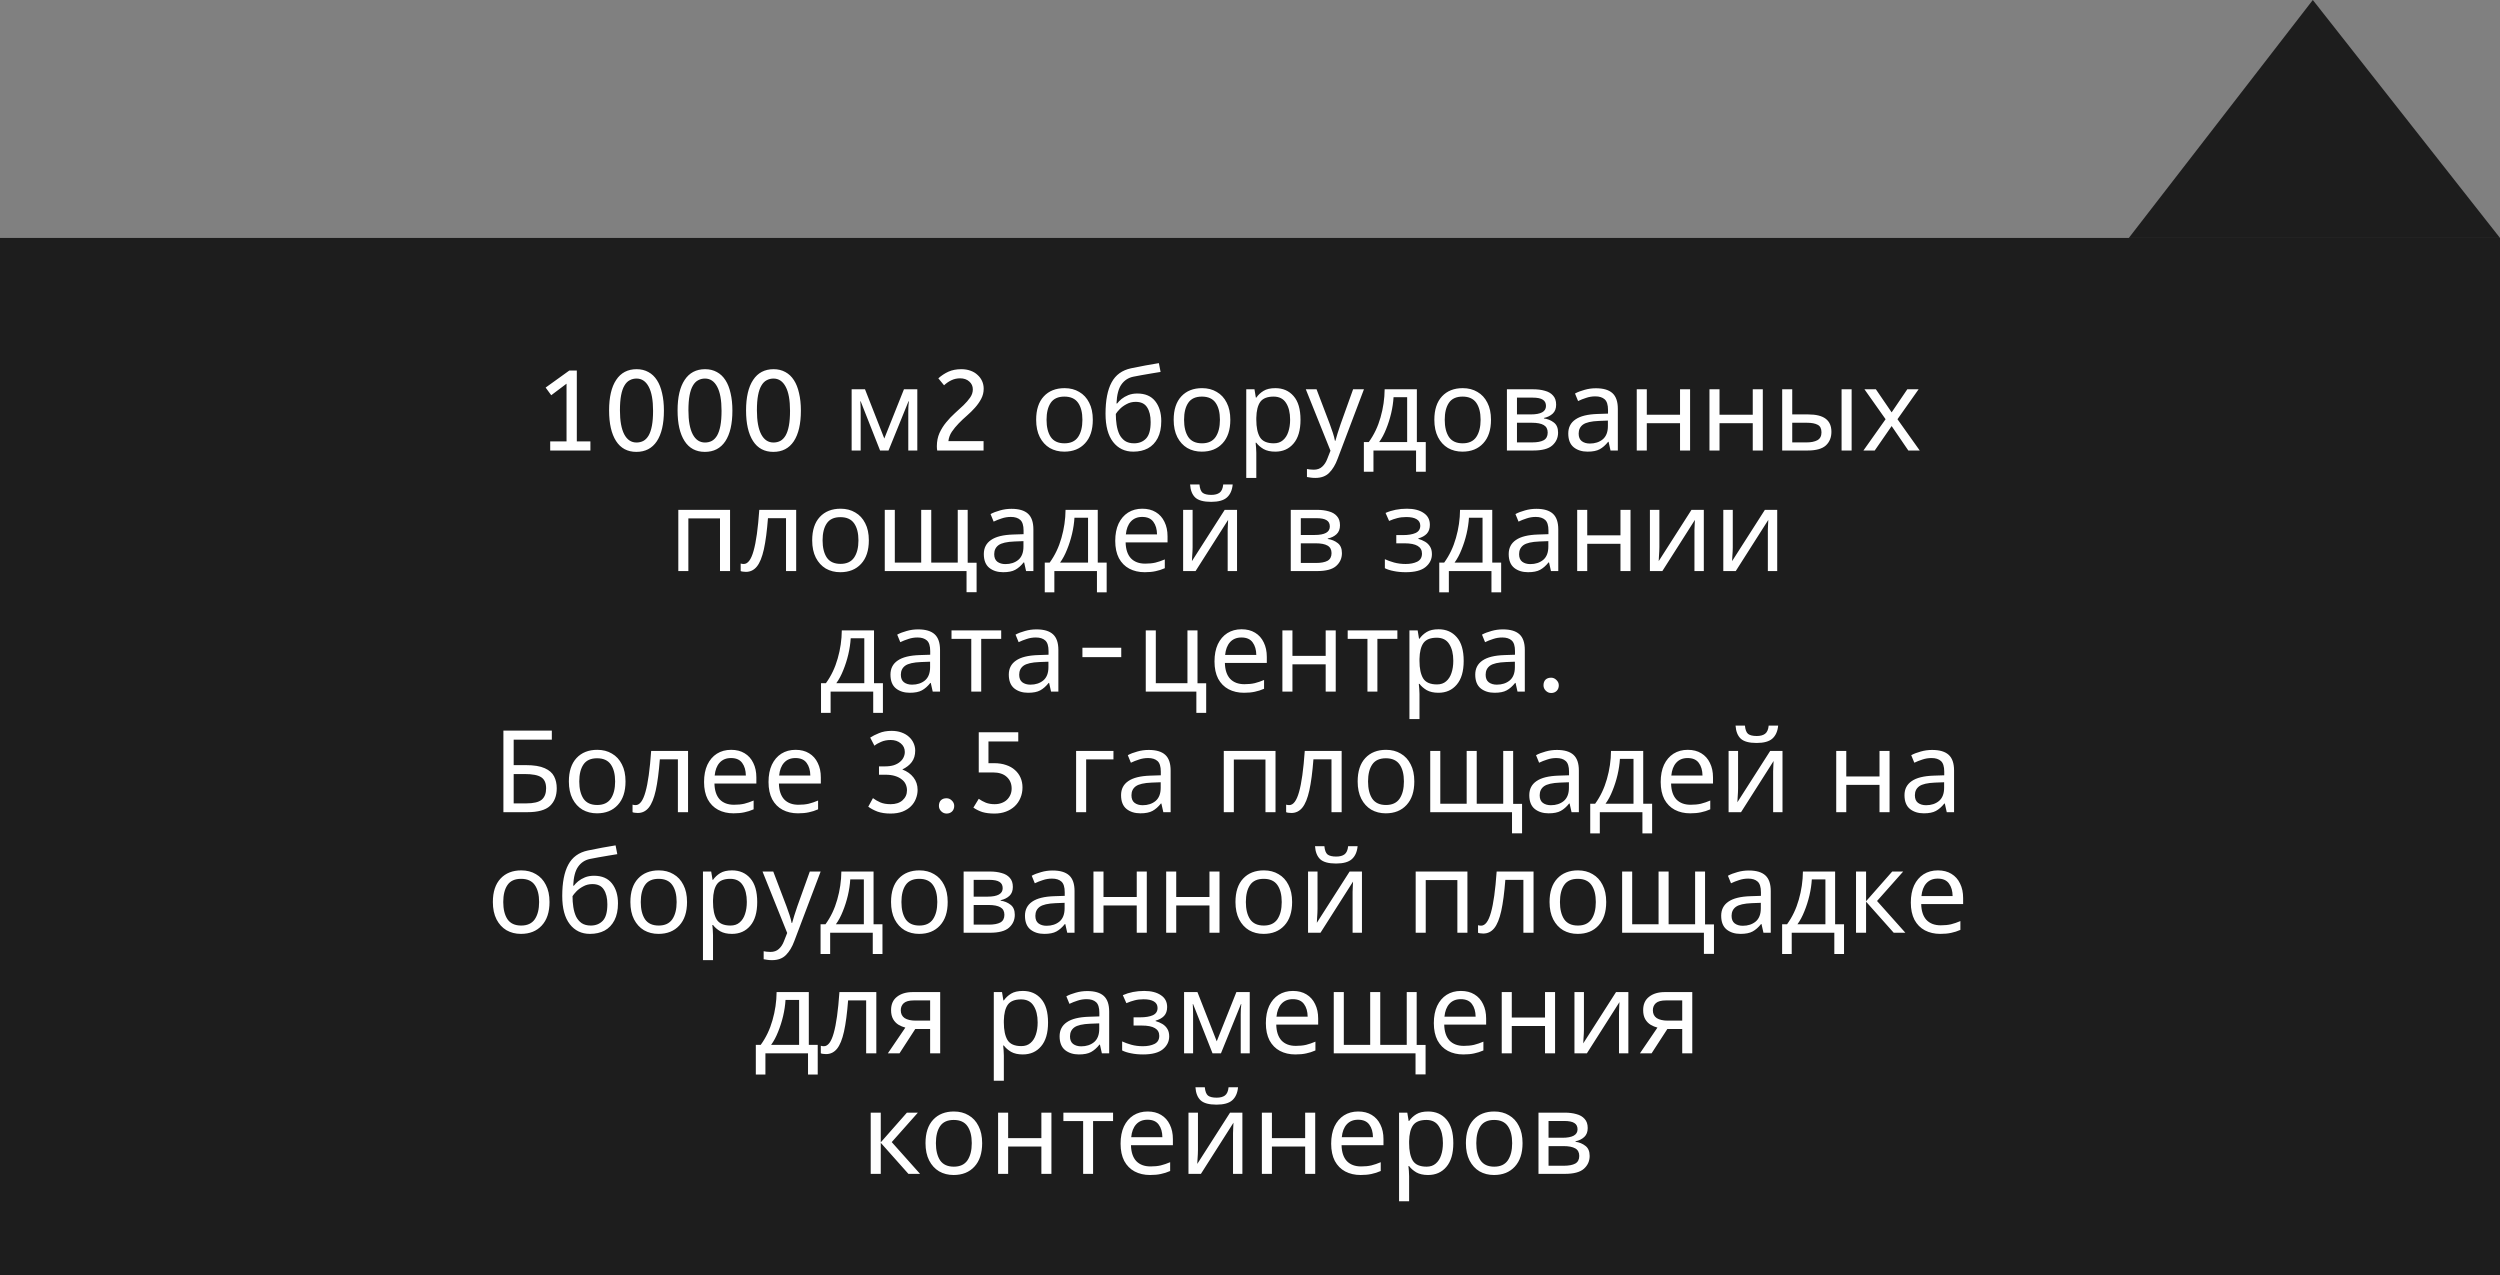
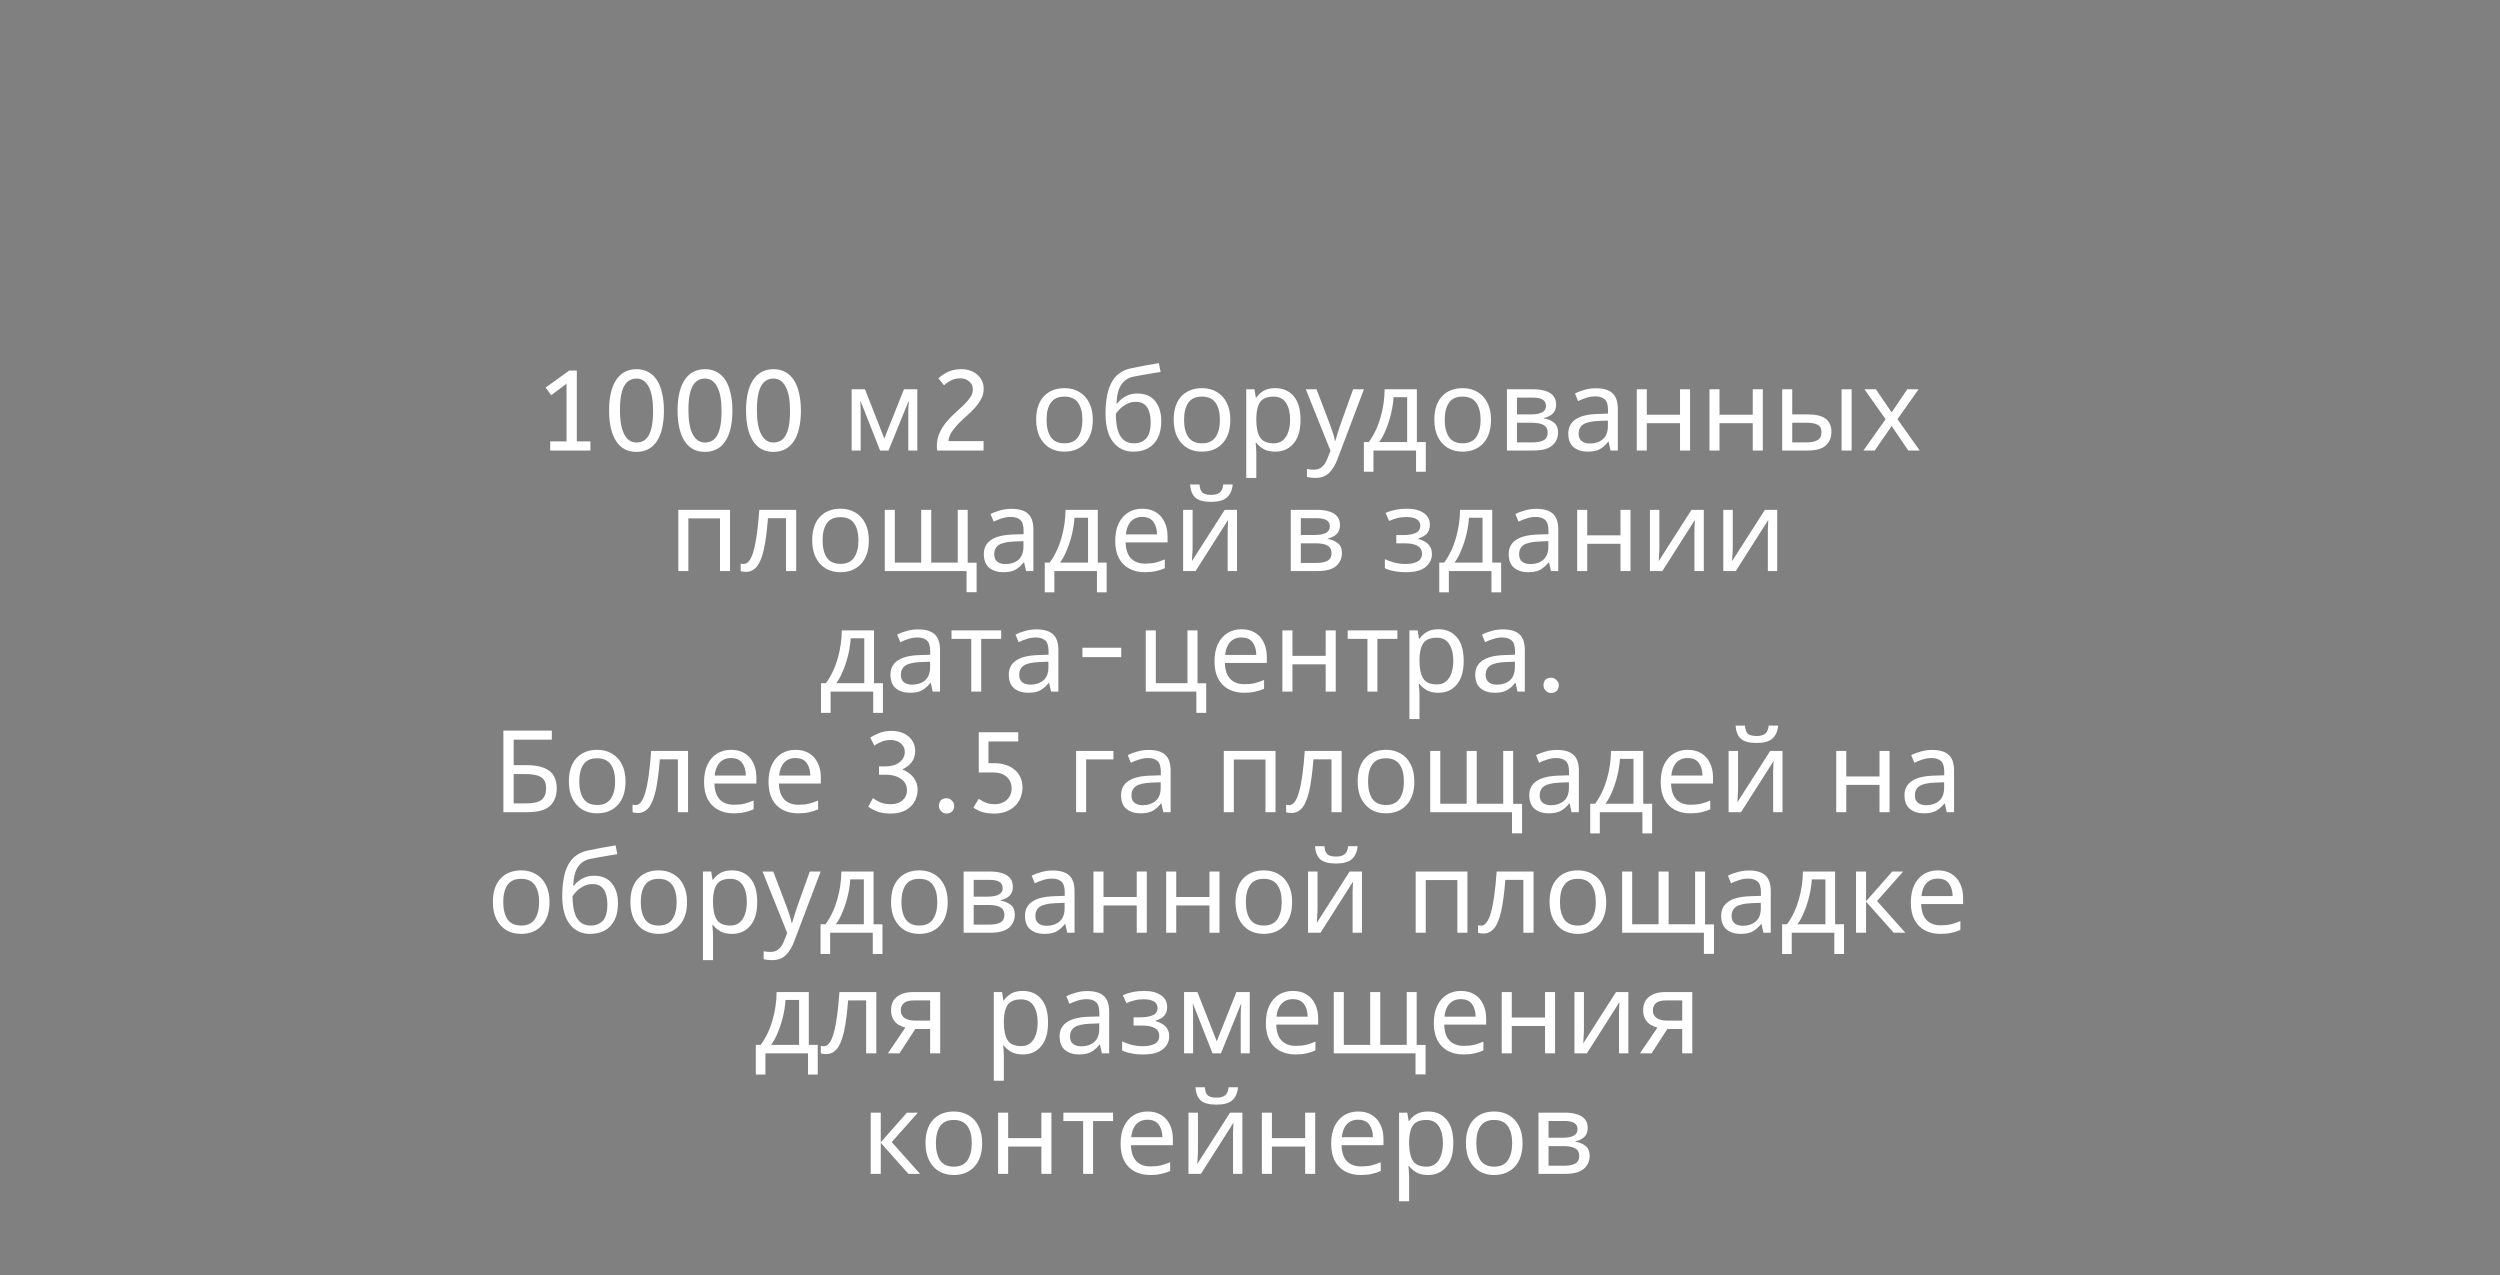
<svg xmlns="http://www.w3.org/2000/svg" width="394" height="201" viewBox="0 0 394 201" fill="none">
  <rect x="0" y="0" width="394" height="201" fill="#808080" stroke="none" />
-   <path d="M0 37.5H335.5H394V201H195H0V37.5Z" fill="black" fill-opacity="0.77" />
-   <path d="M394 37.5L364.5 0L335.5 37.5H394Z" fill="black" fill-opacity="0.77" />
  <path d="M90.906 58.4V69.56H93.048V71H86.712V69.56H89.286V60.47L86.874 62.288L85.992 61.082L89.718 58.4H90.906ZM100.331 58.184C101.027 58.184 101.645 58.334 102.185 58.634C102.725 58.922 103.175 59.348 103.535 59.912C103.895 60.464 104.165 61.148 104.345 61.964C104.537 62.768 104.633 63.686 104.633 64.718C104.633 66.806 104.261 68.414 103.517 69.542C102.773 70.658 101.699 71.216 100.295 71.216C98.891 71.216 97.823 70.646 97.091 69.506C96.359 68.366 95.993 66.758 95.993 64.682C95.993 62.594 96.365 60.992 97.109 59.876C97.853 58.748 98.927 58.184 100.331 58.184ZM100.313 59.66C99.917 59.66 99.557 59.75 99.233 59.93C98.909 60.098 98.633 60.38 98.405 60.776C98.177 61.16 98.003 61.67 97.883 62.306C97.763 62.942 97.703 63.728 97.703 64.664C97.703 66.332 97.931 67.598 98.387 68.462C98.843 69.314 99.485 69.74 100.313 69.74C100.709 69.74 101.069 69.656 101.393 69.488C101.717 69.308 101.993 69.026 102.221 68.642C102.449 68.246 102.623 67.73 102.743 67.094C102.863 66.458 102.923 65.672 102.923 64.736C102.923 63.068 102.695 61.808 102.239 60.956C101.783 60.092 101.141 59.66 100.313 59.66ZM111.124 58.184C111.82 58.184 112.438 58.334 112.978 58.634C113.518 58.922 113.968 59.348 114.328 59.912C114.688 60.464 114.958 61.148 115.138 61.964C115.33 62.768 115.426 63.686 115.426 64.718C115.426 66.806 115.054 68.414 114.31 69.542C113.566 70.658 112.492 71.216 111.088 71.216C109.684 71.216 108.616 70.646 107.884 69.506C107.152 68.366 106.786 66.758 106.786 64.682C106.786 62.594 107.158 60.992 107.902 59.876C108.646 58.748 109.72 58.184 111.124 58.184ZM111.106 59.66C110.71 59.66 110.35 59.75 110.026 59.93C109.702 60.098 109.426 60.38 109.198 60.776C108.97 61.16 108.796 61.67 108.676 62.306C108.556 62.942 108.496 63.728 108.496 64.664C108.496 66.332 108.724 67.598 109.18 68.462C109.636 69.314 110.278 69.74 111.106 69.74C111.502 69.74 111.862 69.656 112.186 69.488C112.51 69.308 112.786 69.026 113.014 68.642C113.242 68.246 113.416 67.73 113.536 67.094C113.656 66.458 113.716 65.672 113.716 64.736C113.716 63.068 113.488 61.808 113.032 60.956C112.576 60.092 111.934 59.66 111.106 59.66ZM121.917 58.184C122.613 58.184 123.231 58.334 123.771 58.634C124.311 58.922 124.761 59.348 125.121 59.912C125.481 60.464 125.751 61.148 125.931 61.964C126.123 62.768 126.219 63.686 126.219 64.718C126.219 66.806 125.847 68.414 125.103 69.542C124.359 70.658 123.285 71.216 121.881 71.216C120.477 71.216 119.409 70.646 118.677 69.506C117.945 68.366 117.579 66.758 117.579 64.682C117.579 62.594 117.951 60.992 118.695 59.876C119.439 58.748 120.513 58.184 121.917 58.184ZM121.899 59.66C121.503 59.66 121.143 59.75 120.819 59.93C120.495 60.098 120.219 60.38 119.991 60.776C119.763 61.16 119.589 61.67 119.469 62.306C119.349 62.942 119.289 63.728 119.289 64.664C119.289 66.332 119.517 67.598 119.973 68.462C120.429 69.314 121.071 69.74 121.899 69.74C122.295 69.74 122.655 69.656 122.979 69.488C123.303 69.308 123.579 69.026 123.807 68.642C124.035 68.246 124.209 67.73 124.329 67.094C124.449 66.458 124.509 65.672 124.509 64.736C124.509 63.068 124.281 61.808 123.825 60.956C123.369 60.092 122.727 59.66 121.899 59.66ZM144.568 61.352V71H143.146V64.844C143.146 64.592 143.152 64.328 143.164 64.052C143.188 63.776 143.212 63.506 143.236 63.242H143.182L140.032 71H138.7L135.64 63.242H135.586C135.622 63.782 135.64 64.334 135.64 64.898V71H134.218V61.352H136.324L139.366 69.11L142.462 61.352H144.568ZM147.702 71C147.666 70.784 147.648 70.562 147.648 70.334C147.648 69.566 147.786 68.87 148.062 68.246C148.35 67.622 148.704 67.058 149.124 66.554C149.544 66.038 149.994 65.564 150.474 65.132C150.966 64.688 151.422 64.268 151.842 63.872C152.262 63.464 152.61 63.062 152.886 62.666C153.174 62.258 153.318 61.826 153.318 61.37C153.318 60.866 153.132 60.452 152.76 60.128C152.388 59.792 151.908 59.624 151.32 59.624C150.816 59.624 150.354 59.726 149.934 59.93C149.526 60.122 149.142 60.386 148.782 60.722L147.882 59.624C148.362 59.192 148.89 58.844 149.466 58.58C150.054 58.316 150.732 58.184 151.5 58.184C152.028 58.184 152.508 58.262 152.94 58.418C153.384 58.574 153.756 58.796 154.056 59.084C154.368 59.36 154.608 59.684 154.776 60.056C154.944 60.428 155.028 60.83 155.028 61.262C155.028 61.838 154.896 62.372 154.632 62.864C154.38 63.344 154.056 63.806 153.66 64.25C153.276 64.682 152.85 65.102 152.382 65.51C151.926 65.906 151.494 66.314 151.086 66.734C150.678 67.154 150.318 67.592 150.006 68.048C149.706 68.504 149.526 68.996 149.466 69.524H155.01V71H147.702ZM172.226 66.158C172.226 67.754 171.818 68.99 171.002 69.866C170.198 70.742 169.106 71.18 167.726 71.18C166.874 71.18 166.112 70.988 165.44 70.604C164.78 70.208 164.258 69.638 163.874 68.894C163.49 68.138 163.298 67.226 163.298 66.158C163.298 64.562 163.7 63.332 164.504 62.468C165.308 61.604 166.4 61.172 167.78 61.172C168.656 61.172 169.424 61.37 170.084 61.766C170.756 62.15 171.278 62.714 171.65 63.458C172.034 64.19 172.226 65.09 172.226 66.158ZM164.936 66.158C164.936 67.298 165.158 68.204 165.602 68.876C166.058 69.536 166.778 69.866 167.762 69.866C168.734 69.866 169.448 69.536 169.904 68.876C170.36 68.204 170.588 67.298 170.588 66.158C170.588 65.018 170.36 64.124 169.904 63.476C169.448 62.828 168.728 62.504 167.744 62.504C166.76 62.504 166.046 62.828 165.602 63.476C165.158 64.124 164.936 65.018 164.936 66.158ZM174.232 65.204C174.232 63.092 174.55 61.448 175.186 60.272C175.822 59.084 176.848 58.34 178.264 58.04C179.044 57.872 179.806 57.722 180.55 57.59C181.294 57.458 181.99 57.338 182.638 57.23L182.908 58.616C182.488 58.676 182.014 58.754 181.486 58.85C180.958 58.934 180.436 59.024 179.92 59.12C179.404 59.204 178.96 59.288 178.588 59.372C177.808 59.54 177.19 59.948 176.734 60.596C176.278 61.232 176.02 62.228 175.96 63.584H176.068C176.236 63.356 176.464 63.122 176.752 62.882C177.052 62.642 177.406 62.438 177.814 62.27C178.234 62.102 178.708 62.018 179.236 62.018C180.484 62.018 181.426 62.42 182.062 63.224C182.698 64.028 183.016 65.072 183.016 66.356C183.016 67.424 182.83 68.318 182.458 69.038C182.086 69.758 181.57 70.298 180.91 70.658C180.25 71.006 179.482 71.18 178.606 71.18C177.274 71.18 176.212 70.67 175.42 69.65C174.628 68.63 174.232 67.148 174.232 65.204ZM178.732 69.866C179.512 69.866 180.142 69.614 180.622 69.11C181.102 68.606 181.342 67.742 181.342 66.518C181.342 65.534 181.156 64.76 180.784 64.196C180.424 63.62 179.824 63.332 178.984 63.332C178.456 63.332 177.976 63.452 177.544 63.692C177.112 63.92 176.752 64.184 176.464 64.484C176.176 64.784 175.972 65.036 175.852 65.24C175.852 65.828 175.894 66.398 175.978 66.95C176.062 67.502 176.206 68 176.41 68.444C176.626 68.876 176.92 69.224 177.292 69.488C177.676 69.74 178.156 69.866 178.732 69.866ZM193.899 66.158C193.899 67.754 193.491 68.99 192.675 69.866C191.871 70.742 190.779 71.18 189.399 71.18C188.547 71.18 187.785 70.988 187.113 70.604C186.453 70.208 185.931 69.638 185.547 68.894C185.163 68.138 184.971 67.226 184.971 66.158C184.971 64.562 185.373 63.332 186.177 62.468C186.981 61.604 188.073 61.172 189.453 61.172C190.329 61.172 191.097 61.37 191.757 61.766C192.429 62.15 192.951 62.714 193.323 63.458C193.707 64.19 193.899 65.09 193.899 66.158ZM186.609 66.158C186.609 67.298 186.831 68.204 187.275 68.876C187.731 69.536 188.451 69.866 189.435 69.866C190.407 69.866 191.121 69.536 191.577 68.876C192.033 68.204 192.261 67.298 192.261 66.158C192.261 65.018 192.033 64.124 191.577 63.476C191.121 62.828 190.401 62.504 189.417 62.504C188.433 62.504 187.719 62.828 187.275 63.476C186.831 64.124 186.609 65.018 186.609 66.158ZM201 61.172C202.188 61.172 203.142 61.586 203.862 62.414C204.594 63.242 204.96 64.49 204.96 66.158C204.96 67.802 204.594 69.05 203.862 69.902C203.142 70.754 202.182 71.18 200.982 71.18C200.238 71.18 199.62 71.042 199.128 70.766C198.648 70.478 198.27 70.148 197.994 69.776H197.886C197.91 69.98 197.934 70.238 197.958 70.55C197.982 70.862 197.994 71.132 197.994 71.36V75.32H196.41V61.352H197.706L197.922 62.666H197.994C198.282 62.246 198.66 61.892 199.128 61.604C199.596 61.316 200.22 61.172 201 61.172ZM200.712 62.504C199.728 62.504 199.032 62.78 198.624 63.332C198.228 63.884 198.018 64.724 197.994 65.852V66.158C197.994 67.346 198.186 68.264 198.57 68.912C198.966 69.548 199.692 69.866 200.748 69.866C201.336 69.866 201.816 69.704 202.188 69.38C202.572 69.056 202.854 68.618 203.034 68.066C203.226 67.502 203.322 66.86 203.322 66.14C203.322 65.036 203.106 64.154 202.674 63.494C202.254 62.834 201.6 62.504 200.712 62.504ZM205.796 61.352H207.488L209.576 66.842C209.756 67.322 209.918 67.784 210.062 68.228C210.206 68.66 210.314 69.074 210.386 69.47H210.458C210.53 69.17 210.644 68.78 210.8 68.3C210.956 67.808 211.118 67.316 211.286 66.824L213.248 61.352H214.958L210.8 72.332C210.464 73.244 210.026 73.97 209.486 74.51C208.958 75.05 208.226 75.32 207.29 75.32C207.002 75.32 206.75 75.302 206.534 75.266C206.318 75.242 206.132 75.212 205.976 75.176V73.916C206.108 73.94 206.264 73.964 206.444 73.988C206.636 74.012 206.834 74.024 207.038 74.024C207.59 74.024 208.034 73.868 208.37 73.556C208.718 73.244 208.988 72.83 209.18 72.314L209.684 71.036L205.796 61.352ZM223.297 61.352V69.668H224.701V74.348H223.171V71H216.457V74.348H214.945V69.668H215.719C216.547 68.528 217.165 67.232 217.573 65.78C217.993 64.316 218.209 62.84 218.221 61.352H223.297ZM219.625 62.594C219.577 63.41 219.451 64.256 219.247 65.132C219.043 65.996 218.779 66.824 218.455 67.616C218.143 68.408 217.777 69.092 217.357 69.668H221.767V62.594H219.625ZM234.98 66.158C234.98 67.754 234.572 68.99 233.756 69.866C232.952 70.742 231.86 71.18 230.48 71.18C229.628 71.18 228.866 70.988 228.194 70.604C227.534 70.208 227.012 69.638 226.628 68.894C226.244 68.138 226.052 67.226 226.052 66.158C226.052 64.562 226.454 63.332 227.258 62.468C228.062 61.604 229.154 61.172 230.534 61.172C231.41 61.172 232.178 61.37 232.838 61.766C233.51 62.15 234.032 62.714 234.404 63.458C234.788 64.19 234.98 65.09 234.98 66.158ZM227.69 66.158C227.69 67.298 227.912 68.204 228.356 68.876C228.812 69.536 229.532 69.866 230.516 69.866C231.488 69.866 232.202 69.536 232.658 68.876C233.114 68.204 233.342 67.298 233.342 66.158C233.342 65.018 233.114 64.124 232.658 63.476C232.202 62.828 231.482 62.504 230.498 62.504C229.514 62.504 228.8 62.828 228.356 63.476C227.912 64.124 227.69 65.018 227.69 66.158ZM245.248 63.782C245.248 64.382 245.068 64.85 244.708 65.186C244.348 65.522 243.886 65.75 243.322 65.87V65.942C243.922 66.026 244.444 66.242 244.888 66.59C245.332 66.926 245.554 67.454 245.554 68.174C245.554 68.99 245.248 69.668 244.636 70.208C244.036 70.736 243.04 71 241.648 71H237.49V61.352H241.63C242.314 61.352 242.926 61.43 243.466 61.586C244.018 61.73 244.45 61.982 244.762 62.342C245.086 62.69 245.248 63.17 245.248 63.782ZM243.646 63.98C243.646 63.524 243.478 63.194 243.142 62.99C242.818 62.774 242.284 62.666 241.54 62.666H239.074V65.312H241.252C242.848 65.312 243.646 64.868 243.646 63.98ZM243.916 68.174C243.916 67.622 243.706 67.226 243.286 66.986C242.866 66.746 242.248 66.626 241.432 66.626H239.074V69.722H241.468C242.26 69.722 242.866 69.608 243.286 69.38C243.706 69.14 243.916 68.738 243.916 68.174ZM251.515 61.19C252.691 61.19 253.561 61.448 254.125 61.964C254.689 62.48 254.971 63.302 254.971 64.43V71H253.819L253.513 69.632H253.441C253.021 70.16 252.577 70.55 252.109 70.802C251.653 71.054 251.017 71.18 250.201 71.18C249.325 71.18 248.599 70.952 248.023 70.496C247.447 70.028 247.159 69.302 247.159 68.318C247.159 67.358 247.537 66.62 248.293 66.104C249.049 65.576 250.213 65.288 251.785 65.24L253.423 65.186V64.61C253.423 63.806 253.249 63.248 252.901 62.936C252.553 62.624 252.061 62.468 251.425 62.468C250.921 62.468 250.441 62.546 249.985 62.702C249.529 62.846 249.103 63.014 248.707 63.206L248.221 62.018C248.641 61.79 249.139 61.598 249.715 61.442C250.291 61.274 250.891 61.19 251.515 61.19ZM251.983 66.338C250.783 66.386 249.949 66.578 249.481 66.914C249.025 67.25 248.797 67.724 248.797 68.336C248.797 68.876 248.959 69.272 249.283 69.524C249.619 69.776 250.045 69.902 250.561 69.902C251.377 69.902 252.055 69.68 252.595 69.236C253.135 68.78 253.405 68.084 253.405 67.148V66.284L251.983 66.338ZM259.535 61.352V65.366H264.773V61.352H266.357V71H264.773V66.698H259.535V71H257.951V61.352H259.535ZM270.996 61.352V65.366H276.234V61.352H277.818V71H276.234V66.698H270.996V71H269.412V61.352H270.996ZM280.873 71V61.352H282.457V65.312H284.959C286.207 65.312 287.131 65.54 287.731 65.996C288.331 66.452 288.631 67.136 288.631 68.048C288.631 68.948 288.337 69.668 287.749 70.208C287.161 70.736 286.207 71 284.887 71H280.873ZM290.233 71V61.352H291.817V71H290.233ZM284.743 69.722C285.427 69.722 285.985 69.608 286.417 69.38C286.849 69.14 287.065 68.726 287.065 68.138C287.065 67.55 286.867 67.154 286.471 66.95C286.075 66.734 285.505 66.626 284.761 66.626H282.457V69.722H284.743ZM297.169 66.068L293.839 61.352H295.639L298.123 64.988L300.589 61.352H302.371L299.041 66.068L302.551 71H300.751L298.123 67.148L295.459 71H293.677L297.169 66.068ZM115.056 80.352V90H113.472V81.702H108.486V90H106.902V80.352H115.056ZM125.478 90H123.876V81.666H121.032C120.876 83.694 120.66 85.332 120.384 86.58C120.108 87.816 119.742 88.716 119.286 89.28C118.83 89.844 118.254 90.126 117.558 90.126C117.402 90.126 117.246 90.114 117.09 90.09C116.946 90.078 116.826 90.048 116.73 90V88.812C116.802 88.836 116.88 88.854 116.964 88.866C117.048 88.878 117.132 88.884 117.216 88.884C117.864 88.884 118.38 88.194 118.764 86.814C119.16 85.434 119.46 83.28 119.664 80.352H125.478V90ZM136.929 85.158C136.929 86.754 136.521 87.99 135.705 88.866C134.901 89.742 133.809 90.18 132.429 90.18C131.577 90.18 130.815 89.988 130.143 89.604C129.483 89.208 128.961 88.638 128.577 87.894C128.193 87.138 128.001 86.226 128.001 85.158C128.001 83.562 128.403 82.332 129.207 81.468C130.011 80.604 131.103 80.172 132.483 80.172C133.359 80.172 134.127 80.37 134.787 80.766C135.459 81.15 135.981 81.714 136.353 82.458C136.737 83.19 136.929 84.09 136.929 85.158ZM129.639 85.158C129.639 86.298 129.861 87.204 130.305 87.876C130.761 88.536 131.481 88.866 132.465 88.866C133.437 88.866 134.151 88.536 134.607 87.876C135.063 87.204 135.291 86.298 135.291 85.158C135.291 84.018 135.063 83.124 134.607 82.476C134.151 81.828 133.431 81.504 132.447 81.504C131.463 81.504 130.749 81.828 130.305 82.476C129.861 83.124 129.639 84.018 129.639 85.158ZM152.507 80.352V88.686H153.911V93.33H152.327V90H139.439V80.352H141.023V88.668H145.181V80.352H146.765V88.668H150.941V80.352H152.507ZM159.406 80.19C160.582 80.19 161.452 80.448 162.016 80.964C162.58 81.48 162.862 82.302 162.862 83.43V90H161.71L161.404 88.632H161.332C160.912 89.16 160.468 89.55 160 89.802C159.544 90.054 158.908 90.18 158.092 90.18C157.216 90.18 156.49 89.952 155.914 89.496C155.338 89.028 155.05 88.302 155.05 87.318C155.05 86.358 155.428 85.62 156.184 85.104C156.94 84.576 158.104 84.288 159.676 84.24L161.314 84.186V83.61C161.314 82.806 161.14 82.248 160.792 81.936C160.444 81.624 159.952 81.468 159.316 81.468C158.812 81.468 158.332 81.546 157.876 81.702C157.42 81.846 156.994 82.014 156.598 82.206L156.112 81.018C156.532 80.79 157.03 80.598 157.606 80.442C158.182 80.274 158.782 80.19 159.406 80.19ZM159.874 85.338C158.674 85.386 157.84 85.578 157.372 85.914C156.916 86.25 156.688 86.724 156.688 87.336C156.688 87.876 156.85 88.272 157.174 88.524C157.51 88.776 157.936 88.902 158.452 88.902C159.268 88.902 159.946 88.68 160.486 88.236C161.026 87.78 161.296 87.084 161.296 86.148V85.284L159.874 85.338ZM173.006 80.352V88.668H174.41V93.348H172.88V90H166.166V93.348H164.654V88.668H165.428C166.256 87.528 166.874 86.232 167.282 84.78C167.702 83.316 167.918 81.84 167.93 80.352H173.006ZM169.334 81.594C169.286 82.41 169.16 83.256 168.956 84.132C168.752 84.996 168.488 85.824 168.164 86.616C167.852 87.408 167.486 88.092 167.066 88.668H171.476V81.594H169.334ZM180.027 80.172C180.855 80.172 181.563 80.352 182.151 80.712C182.751 81.072 183.207 81.582 183.519 82.242C183.843 82.89 184.005 83.652 184.005 84.528V85.482H177.399C177.423 86.574 177.699 87.408 178.227 87.984C178.767 88.548 179.517 88.83 180.477 88.83C181.089 88.83 181.629 88.776 182.097 88.668C182.577 88.548 183.069 88.38 183.573 88.164V89.55C183.081 89.766 182.595 89.922 182.115 90.018C181.635 90.126 181.065 90.18 180.405 90.18C179.493 90.18 178.683 89.994 177.975 89.622C177.279 89.25 176.733 88.698 176.337 87.966C175.953 87.222 175.761 86.316 175.761 85.248C175.761 84.192 175.935 83.286 176.283 82.53C176.643 81.774 177.141 81.192 177.777 80.784C178.425 80.376 179.175 80.172 180.027 80.172ZM180.009 81.468C179.253 81.468 178.653 81.714 178.209 82.206C177.777 82.686 177.519 83.358 177.435 84.222H182.349C182.337 83.406 182.145 82.746 181.773 82.242C181.401 81.726 180.813 81.468 180.009 81.468ZM194.273 76.356C194.189 77.256 193.883 77.94 193.355 78.408C192.839 78.864 192.011 79.092 190.871 79.092C189.695 79.092 188.861 78.864 188.369 78.408C187.889 77.952 187.619 77.268 187.559 76.356H189.035C189.095 77.004 189.263 77.442 189.539 77.67C189.827 77.886 190.283 77.994 190.907 77.994C191.459 77.994 191.891 77.88 192.203 77.652C192.527 77.412 192.719 76.98 192.779 76.356H194.273ZM187.955 86.238C187.955 86.382 187.949 86.598 187.937 86.886C187.925 87.174 187.907 87.462 187.883 87.75C187.871 88.038 187.859 88.266 187.847 88.434L193.013 80.352H194.957V90H193.481V84.312C193.481 84.12 193.481 83.868 193.481 83.556C193.493 83.244 193.505 82.938 193.517 82.638C193.529 82.326 193.541 82.092 193.553 81.936L188.423 90H186.461V80.352H187.955V86.238ZM211.182 82.782C211.182 83.382 211.002 83.85 210.642 84.186C210.282 84.522 209.82 84.75 209.256 84.87V84.942C209.856 85.026 210.378 85.242 210.822 85.59C211.266 85.926 211.488 86.454 211.488 87.174C211.488 87.99 211.182 88.668 210.57 89.208C209.97 89.736 208.974 90 207.582 90H203.424V80.352H207.564C208.248 80.352 208.86 80.43 209.4 80.586C209.952 80.73 210.384 80.982 210.696 81.342C211.02 81.69 211.182 82.17 211.182 82.782ZM209.58 82.98C209.58 82.524 209.412 82.194 209.076 81.99C208.752 81.774 208.218 81.666 207.474 81.666H205.008V84.312H207.186C208.782 84.312 209.58 83.868 209.58 82.98ZM209.85 87.174C209.85 86.622 209.64 86.226 209.22 85.986C208.8 85.746 208.182 85.626 207.366 85.626H205.008V88.722H207.402C208.194 88.722 208.8 88.608 209.22 88.38C209.64 88.14 209.85 87.738 209.85 87.174ZM221.729 80.172C222.833 80.172 223.709 80.394 224.357 80.838C225.017 81.27 225.347 81.894 225.347 82.71C225.347 83.298 225.185 83.766 224.861 84.114C224.537 84.45 224.093 84.696 223.529 84.852V84.924C223.913 85.032 224.267 85.182 224.591 85.374C224.915 85.566 225.173 85.818 225.365 86.13C225.569 86.442 225.671 86.844 225.671 87.336C225.671 88.14 225.335 88.818 224.663 89.37C224.003 89.91 222.965 90.18 221.549 90.18C220.853 90.18 220.223 90.12 219.659 90C219.095 89.892 218.627 89.742 218.255 89.55V88.128C218.663 88.32 219.143 88.494 219.695 88.65C220.259 88.806 220.871 88.884 221.531 88.884C222.251 88.884 222.857 88.764 223.349 88.524C223.853 88.272 224.105 87.846 224.105 87.246C224.105 86.166 223.187 85.626 221.351 85.626H220.055V84.33H221.099C221.927 84.33 222.587 84.222 223.079 84.006C223.583 83.778 223.835 83.394 223.835 82.854C223.835 82.398 223.643 82.056 223.259 81.828C222.887 81.6 222.347 81.486 221.639 81.486C221.111 81.486 220.643 81.54 220.235 81.648C219.839 81.744 219.401 81.894 218.921 82.098L218.363 80.838C219.371 80.394 220.493 80.172 221.729 80.172ZM235.179 80.352V88.668H236.583V93.348H235.053V90H228.339V93.348H226.827V88.668H227.601C228.429 87.528 229.047 86.232 229.455 84.78C229.875 83.316 230.091 81.84 230.103 80.352H235.179ZM231.507 81.594C231.459 82.41 231.333 83.256 231.129 84.132C230.925 84.996 230.661 85.824 230.337 86.616C230.025 87.408 229.659 88.092 229.239 88.668H233.649V81.594H231.507ZM242.128 80.19C243.304 80.19 244.174 80.448 244.738 80.964C245.302 81.48 245.584 82.302 245.584 83.43V90H244.432L244.126 88.632H244.054C243.634 89.16 243.19 89.55 242.722 89.802C242.266 90.054 241.63 90.18 240.814 90.18C239.938 90.18 239.212 89.952 238.636 89.496C238.06 89.028 237.772 88.302 237.772 87.318C237.772 86.358 238.15 85.62 238.906 85.104C239.662 84.576 240.826 84.288 242.398 84.24L244.036 84.186V83.61C244.036 82.806 243.862 82.248 243.514 81.936C243.166 81.624 242.674 81.468 242.038 81.468C241.534 81.468 241.054 81.546 240.598 81.702C240.142 81.846 239.716 82.014 239.32 82.206L238.834 81.018C239.254 80.79 239.752 80.598 240.328 80.442C240.904 80.274 241.504 80.19 242.128 80.19ZM242.596 85.338C241.396 85.386 240.562 85.578 240.094 85.914C239.638 86.25 239.41 86.724 239.41 87.336C239.41 87.876 239.572 88.272 239.896 88.524C240.232 88.776 240.658 88.902 241.174 88.902C241.99 88.902 242.668 88.68 243.208 88.236C243.748 87.78 244.018 87.084 244.018 86.148V85.284L242.596 85.338ZM250.148 80.352V84.366H255.386V80.352H256.97V90H255.386V85.698H250.148V90H248.564V80.352H250.148ZM261.519 86.238C261.519 86.382 261.513 86.598 261.501 86.886C261.489 87.174 261.471 87.462 261.447 87.75C261.435 88.038 261.423 88.266 261.411 88.434L266.577 80.352H268.521V90H267.045V84.312C267.045 84.12 267.045 83.868 267.045 83.556C267.057 83.244 267.069 82.938 267.081 82.638C267.093 82.326 267.105 82.092 267.117 81.936L261.987 90H260.025V80.352H261.519V86.238ZM273.086 86.238C273.086 86.382 273.08 86.598 273.068 86.886C273.056 87.174 273.038 87.462 273.014 87.75C273.002 88.038 272.99 88.266 272.978 88.434L278.144 80.352H280.088V90H278.612V84.312C278.612 84.12 278.612 83.868 278.612 83.556C278.624 83.244 278.636 82.938 278.648 82.638C278.66 82.326 278.672 82.092 278.684 81.936L273.554 90H271.592V80.352H273.086V86.238ZM137.744 99.352V107.668H139.148V112.348H137.618V109H130.904V112.348H129.392V107.668H130.166C130.994 106.528 131.612 105.232 132.02 103.78C132.44 102.316 132.656 100.84 132.668 99.352H137.744ZM134.072 100.594C134.024 101.41 133.898 102.256 133.694 103.132C133.49 103.996 133.226 104.824 132.902 105.616C132.59 106.408 132.224 107.092 131.804 107.668H136.214V100.594H134.072ZM144.693 99.19C145.869 99.19 146.739 99.448 147.303 99.964C147.867 100.48 148.149 101.302 148.149 102.43V109H146.997L146.691 107.632H146.619C146.199 108.16 145.755 108.55 145.287 108.802C144.831 109.054 144.195 109.18 143.379 109.18C142.503 109.18 141.777 108.952 141.201 108.496C140.625 108.028 140.337 107.302 140.337 106.318C140.337 105.358 140.715 104.62 141.471 104.104C142.227 103.576 143.391 103.288 144.963 103.24L146.601 103.186V102.61C146.601 101.806 146.427 101.248 146.079 100.936C145.731 100.624 145.239 100.468 144.603 100.468C144.099 100.468 143.619 100.546 143.163 100.702C142.707 100.846 142.281 101.014 141.885 101.206L141.399 100.018C141.819 99.79 142.317 99.598 142.893 99.442C143.469 99.274 144.069 99.19 144.693 99.19ZM145.161 104.338C143.961 104.386 143.127 104.578 142.659 104.914C142.203 105.25 141.975 105.724 141.975 106.336C141.975 106.876 142.137 107.272 142.461 107.524C142.797 107.776 143.223 107.902 143.739 107.902C144.555 107.902 145.233 107.68 145.773 107.236C146.313 106.78 146.583 106.084 146.583 105.148V104.284L145.161 104.338ZM157.789 100.684H154.639V109H153.073V100.684H149.959V99.352H157.789V100.684ZM163.343 99.19C164.519 99.19 165.389 99.448 165.953 99.964C166.517 100.48 166.799 101.302 166.799 102.43V109H165.647L165.341 107.632H165.269C164.849 108.16 164.405 108.55 163.937 108.802C163.481 109.054 162.845 109.18 162.029 109.18C161.153 109.18 160.427 108.952 159.851 108.496C159.275 108.028 158.987 107.302 158.987 106.318C158.987 105.358 159.365 104.62 160.121 104.104C160.877 103.576 162.041 103.288 163.613 103.24L165.251 103.186V102.61C165.251 101.806 165.077 101.248 164.729 100.936C164.381 100.624 163.889 100.468 163.253 100.468C162.749 100.468 162.269 100.546 161.813 100.702C161.357 100.846 160.931 101.014 160.535 101.206L160.049 100.018C160.469 99.79 160.967 99.598 161.543 99.442C162.119 99.274 162.719 99.19 163.343 99.19ZM163.811 104.338C162.611 104.386 161.777 104.578 161.309 104.914C160.853 105.25 160.625 105.724 160.625 106.336C160.625 106.876 160.787 107.272 161.111 107.524C161.447 107.776 161.873 107.902 162.389 107.902C163.205 107.902 163.883 107.68 164.423 107.236C164.963 106.78 165.233 106.084 165.233 105.148V104.284L163.811 104.338ZM170.589 103.564V102.088H176.709V103.564H170.589ZM190.094 112.348H188.546V109H180.572V99.352H182.156V107.668H187.142V99.352H188.726V107.686H190.094V112.348ZM195.671 99.172C196.499 99.172 197.207 99.352 197.795 99.712C198.395 100.072 198.851 100.582 199.163 101.242C199.487 101.89 199.649 102.652 199.649 103.528V104.482H193.043C193.067 105.574 193.343 106.408 193.871 106.984C194.411 107.548 195.161 107.83 196.121 107.83C196.733 107.83 197.273 107.776 197.741 107.668C198.221 107.548 198.713 107.38 199.217 107.164V108.55C198.725 108.766 198.239 108.922 197.759 109.018C197.279 109.126 196.709 109.18 196.049 109.18C195.137 109.18 194.327 108.994 193.619 108.622C192.923 108.25 192.377 107.698 191.981 106.966C191.597 106.222 191.405 105.316 191.405 104.248C191.405 103.192 191.579 102.286 191.927 101.53C192.287 100.774 192.785 100.192 193.421 99.784C194.069 99.376 194.819 99.172 195.671 99.172ZM195.653 100.468C194.897 100.468 194.297 100.714 193.853 101.206C193.421 101.686 193.163 102.358 193.079 103.222H197.993C197.981 102.406 197.789 101.746 197.417 101.242C197.045 100.726 196.457 100.468 195.653 100.468ZM203.689 99.352V103.366H208.927V99.352H210.511V109H208.927V104.698H203.689V109H202.105V99.352H203.689ZM220.226 100.684H217.076V109H215.51V100.684H212.396V99.352H220.226V100.684ZM226.717 99.172C227.905 99.172 228.859 99.586 229.579 100.414C230.311 101.242 230.677 102.49 230.677 104.158C230.677 105.802 230.311 107.05 229.579 107.902C228.859 108.754 227.899 109.18 226.699 109.18C225.955 109.18 225.337 109.042 224.845 108.766C224.365 108.478 223.987 108.148 223.711 107.776H223.603C223.627 107.98 223.651 108.238 223.675 108.55C223.699 108.862 223.711 109.132 223.711 109.36V113.32H222.127V99.352H223.423L223.639 100.666H223.711C223.999 100.246 224.377 99.892 224.845 99.604C225.313 99.316 225.937 99.172 226.717 99.172ZM226.429 100.504C225.445 100.504 224.749 100.78 224.341 101.332C223.945 101.884 223.735 102.724 223.711 103.852V104.158C223.711 105.346 223.903 106.264 224.287 106.912C224.683 107.548 225.409 107.866 226.465 107.866C227.053 107.866 227.533 107.704 227.905 107.38C228.289 107.056 228.571 106.618 228.751 106.066C228.943 105.502 229.039 104.86 229.039 104.14C229.039 103.036 228.823 102.154 228.391 101.494C227.971 100.834 227.317 100.504 226.429 100.504ZM236.855 99.19C238.031 99.19 238.901 99.448 239.465 99.964C240.029 100.48 240.311 101.302 240.311 102.43V109H239.159L238.853 107.632H238.781C238.361 108.16 237.917 108.55 237.449 108.802C236.993 109.054 236.357 109.18 235.541 109.18C234.665 109.18 233.939 108.952 233.363 108.496C232.787 108.028 232.499 107.302 232.499 106.318C232.499 105.358 232.877 104.62 233.633 104.104C234.389 103.576 235.553 103.288 237.125 103.24L238.763 103.186V102.61C238.763 101.806 238.589 101.248 238.241 100.936C237.893 100.624 237.401 100.468 236.765 100.468C236.261 100.468 235.781 100.546 235.325 100.702C234.869 100.846 234.443 101.014 234.047 101.206L233.561 100.018C233.981 99.79 234.479 99.598 235.055 99.442C235.631 99.274 236.231 99.19 236.855 99.19ZM237.323 104.338C236.123 104.386 235.289 104.578 234.821 104.914C234.365 105.25 234.137 105.724 234.137 106.336C234.137 106.876 234.299 107.272 234.623 107.524C234.959 107.776 235.385 107.902 235.901 107.902C236.717 107.902 237.395 107.68 237.935 107.236C238.475 106.78 238.745 106.084 238.745 105.148V104.284L237.323 104.338ZM243.255 108.01C243.255 107.638 243.357 107.344 243.561 107.128C243.777 106.912 244.077 106.804 244.461 106.804C244.773 106.804 245.049 106.924 245.289 107.164C245.541 107.404 245.667 107.686 245.667 108.01C245.667 108.37 245.553 108.664 245.325 108.892C245.097 109.108 244.809 109.216 244.461 109.216C244.137 109.216 243.855 109.096 243.615 108.856C243.375 108.616 243.255 108.334 243.255 108.01ZM79.336 128V115.148H86.968V116.57H80.956V120.584H82.864C84.148 120.584 85.144 120.746 85.852 121.07C86.56 121.382 87.052 121.814 87.328 122.366C87.604 122.906 87.742 123.53 87.742 124.238C87.742 125.414 87.388 126.338 86.68 127.01C85.972 127.67 84.778 128 83.098 128H79.336ZM82.936 126.614C84.088 126.614 84.898 126.422 85.366 126.038C85.834 125.642 86.068 125.042 86.068 124.238C86.068 123.41 85.81 122.828 85.294 122.492C84.778 122.156 83.902 121.988 82.666 121.988H80.956V126.614H82.936ZM98.582 123.158C98.582 124.754 98.174 125.99 97.358 126.866C96.554 127.742 95.462 128.18 94.082 128.18C93.23 128.18 92.468 127.988 91.796 127.604C91.136 127.208 90.614 126.638 90.23 125.894C89.846 125.138 89.654 124.226 89.654 123.158C89.654 121.562 90.056 120.332 90.86 119.468C91.664 118.604 92.756 118.172 94.136 118.172C95.012 118.172 95.78 118.37 96.44 118.766C97.112 119.15 97.634 119.714 98.006 120.458C98.39 121.19 98.582 122.09 98.582 123.158ZM91.292 123.158C91.292 124.298 91.514 125.204 91.958 125.876C92.414 126.536 93.134 126.866 94.118 126.866C95.09 126.866 95.804 126.536 96.26 125.876C96.716 125.204 96.944 124.298 96.944 123.158C96.944 122.018 96.716 121.124 96.26 120.476C95.804 119.828 95.084 119.504 94.1 119.504C93.116 119.504 92.402 119.828 91.958 120.476C91.514 121.124 91.292 122.018 91.292 123.158ZM108.437 128H106.835V119.666H103.991C103.835 121.694 103.619 123.332 103.343 124.58C103.067 125.816 102.701 126.716 102.245 127.28C101.789 127.844 101.213 128.126 100.517 128.126C100.361 128.126 100.205 128.114 100.049 128.09C99.904 128.078 99.784 128.048 99.689 128V126.812C99.76 126.836 99.838 126.854 99.922 126.866C100.007 126.878 100.091 126.884 100.175 126.884C100.823 126.884 101.339 126.194 101.723 124.814C102.119 123.434 102.419 121.28 102.623 118.352H108.437V128ZM115.225 118.172C116.053 118.172 116.761 118.352 117.349 118.712C117.949 119.072 118.405 119.582 118.717 120.242C119.041 120.89 119.203 121.652 119.203 122.528V123.482H112.597C112.621 124.574 112.897 125.408 113.425 125.984C113.965 126.548 114.715 126.83 115.675 126.83C116.287 126.83 116.827 126.776 117.295 126.668C117.775 126.548 118.267 126.38 118.771 126.164V127.55C118.279 127.766 117.793 127.922 117.313 128.018C116.833 128.126 116.263 128.18 115.603 128.18C114.691 128.18 113.881 127.994 113.173 127.622C112.477 127.25 111.931 126.698 111.535 125.966C111.151 125.222 110.959 124.316 110.959 123.248C110.959 122.192 111.133 121.286 111.481 120.53C111.841 119.774 112.339 119.192 112.975 118.784C113.623 118.376 114.373 118.172 115.225 118.172ZM115.207 119.468C114.451 119.468 113.851 119.714 113.407 120.206C112.975 120.686 112.717 121.358 112.633 122.222H117.547C117.535 121.406 117.343 120.746 116.971 120.242C116.599 119.726 116.011 119.468 115.207 119.468ZM125.385 118.172C126.213 118.172 126.921 118.352 127.509 118.712C128.109 119.072 128.565 119.582 128.877 120.242C129.201 120.89 129.363 121.652 129.363 122.528V123.482H122.757C122.781 124.574 123.057 125.408 123.585 125.984C124.125 126.548 124.875 126.83 125.835 126.83C126.447 126.83 126.987 126.776 127.455 126.668C127.935 126.548 128.427 126.38 128.931 126.164V127.55C128.439 127.766 127.953 127.922 127.473 128.018C126.993 128.126 126.423 128.18 125.763 128.18C124.851 128.18 124.041 127.994 123.333 127.622C122.637 127.25 122.091 126.698 121.695 125.966C121.311 125.222 121.119 124.316 121.119 123.248C121.119 122.192 121.293 121.286 121.641 120.53C122.001 119.774 122.499 119.192 123.135 118.784C123.783 118.376 124.533 118.172 125.385 118.172ZM125.367 119.468C124.611 119.468 124.011 119.714 123.567 120.206C123.135 120.686 122.877 121.358 122.793 122.222H127.707C127.695 121.406 127.503 120.746 127.131 120.242C126.759 119.726 126.171 119.468 125.367 119.468ZM140.348 128.216C139.556 128.216 138.872 128.114 138.296 127.91C137.732 127.694 137.246 127.436 136.838 127.136L137.576 125.786C137.912 126.038 138.296 126.26 138.728 126.452C139.172 126.644 139.718 126.74 140.366 126.74C141.158 126.74 141.782 126.536 142.238 126.128C142.706 125.708 142.94 125.18 142.94 124.544C142.94 124.22 142.874 123.908 142.742 123.608C142.61 123.308 142.4 123.05 142.112 122.834C141.836 122.606 141.482 122.426 141.05 122.294C140.63 122.162 140.126 122.096 139.538 122.096H138.53V120.782H139.466C139.994 120.782 140.456 120.722 140.852 120.602C141.248 120.47 141.572 120.296 141.824 120.08C142.088 119.864 142.28 119.624 142.4 119.36C142.532 119.084 142.598 118.802 142.598 118.514C142.598 117.95 142.382 117.494 141.95 117.146C141.53 116.798 141.008 116.624 140.384 116.624C139.808 116.624 139.304 116.72 138.872 116.912C138.44 117.092 138.086 117.296 137.81 117.524L137.144 116.246C137.504 116.006 137.966 115.772 138.53 115.544C139.094 115.304 139.754 115.184 140.51 115.184C141.098 115.184 141.62 115.268 142.076 115.436C142.544 115.604 142.934 115.832 143.246 116.12C143.57 116.408 143.816 116.744 143.984 117.128C144.152 117.5 144.236 117.89 144.236 118.298C144.236 119.018 144.056 119.618 143.696 120.098C143.348 120.566 142.85 120.956 142.202 121.268C142.958 121.556 143.546 121.976 143.966 122.528C144.398 123.08 144.614 123.734 144.614 124.49C144.614 124.958 144.524 125.42 144.344 125.876C144.176 126.32 143.918 126.716 143.57 127.064C143.222 127.412 142.778 127.694 142.238 127.91C141.698 128.114 141.068 128.216 140.348 128.216ZM147.973 127.01C147.973 126.638 148.075 126.344 148.279 126.128C148.495 125.912 148.795 125.804 149.179 125.804C149.491 125.804 149.767 125.924 150.007 126.164C150.259 126.404 150.385 126.686 150.385 127.01C150.385 127.37 150.271 127.664 150.043 127.892C149.815 128.108 149.527 128.216 149.179 128.216C148.855 128.216 148.573 128.096 148.333 127.856C148.093 127.616 147.973 127.334 147.973 127.01ZM161.145 124.094C161.145 124.694 161.037 125.246 160.821 125.75C160.617 126.254 160.317 126.692 159.921 127.064C159.537 127.424 159.075 127.706 158.535 127.91C157.995 128.114 157.395 128.216 156.735 128.216C155.991 128.216 155.355 128.138 154.827 127.982C154.311 127.814 153.837 127.58 153.405 127.28L154.251 125.894C154.587 126.134 154.959 126.338 155.367 126.506C155.775 126.662 156.237 126.74 156.753 126.74C157.149 126.74 157.509 126.68 157.833 126.56C158.169 126.44 158.451 126.272 158.679 126.056C158.919 125.828 159.105 125.564 159.237 125.264C159.369 124.964 159.435 124.634 159.435 124.274C159.435 123.518 159.177 122.906 158.661 122.438C158.157 121.97 157.431 121.736 156.483 121.736H154.251V115.4H160.479V116.858H155.781V120.278H156.681C157.377 120.278 158.001 120.374 158.553 120.566C159.105 120.746 159.573 121.01 159.957 121.358C160.341 121.694 160.635 122.096 160.839 122.564C161.043 123.032 161.145 123.542 161.145 124.094ZM175.48 118.352V119.684H171.178V128H169.594V118.352H175.48ZM181.036 118.19C182.212 118.19 183.082 118.448 183.646 118.964C184.21 119.48 184.492 120.302 184.492 121.43V128H183.34L183.034 126.632H182.962C182.542 127.16 182.098 127.55 181.63 127.802C181.174 128.054 180.538 128.18 179.722 128.18C178.846 128.18 178.12 127.952 177.544 127.496C176.968 127.028 176.68 126.302 176.68 125.318C176.68 124.358 177.058 123.62 177.814 123.104C178.57 122.576 179.734 122.288 181.306 122.24L182.944 122.186V121.61C182.944 120.806 182.77 120.248 182.422 119.936C182.074 119.624 181.582 119.468 180.946 119.468C180.442 119.468 179.962 119.546 179.506 119.702C179.05 119.846 178.624 120.014 178.228 120.206L177.742 119.018C178.162 118.79 178.66 118.598 179.236 118.442C179.812 118.274 180.412 118.19 181.036 118.19ZM181.504 123.338C180.304 123.386 179.47 123.578 179.002 123.914C178.546 124.25 178.318 124.724 178.318 125.336C178.318 125.876 178.48 126.272 178.804 126.524C179.14 126.776 179.566 126.902 180.082 126.902C180.898 126.902 181.576 126.68 182.116 126.236C182.656 125.78 182.926 125.084 182.926 124.148V123.284L181.504 123.338ZM201.022 118.352V128H199.438V119.702H194.452V128H192.868V118.352H201.022ZM211.444 128H209.842V119.666H206.998C206.842 121.694 206.626 123.332 206.35 124.58C206.074 125.816 205.708 126.716 205.252 127.28C204.796 127.844 204.22 128.126 203.524 128.126C203.368 128.126 203.212 128.114 203.056 128.09C202.912 128.078 202.792 128.048 202.696 128V126.812C202.768 126.836 202.846 126.854 202.93 126.866C203.014 126.878 203.098 126.884 203.182 126.884C203.83 126.884 204.346 126.194 204.73 124.814C205.126 123.434 205.426 121.28 205.63 118.352H211.444V128ZM222.895 123.158C222.895 124.754 222.487 125.99 221.671 126.866C220.867 127.742 219.775 128.18 218.395 128.18C217.543 128.18 216.781 127.988 216.109 127.604C215.449 127.208 214.927 126.638 214.543 125.894C214.159 125.138 213.967 124.226 213.967 123.158C213.967 121.562 214.369 120.332 215.173 119.468C215.977 118.604 217.069 118.172 218.449 118.172C219.325 118.172 220.093 118.37 220.753 118.766C221.425 119.15 221.947 119.714 222.319 120.458C222.703 121.19 222.895 122.09 222.895 123.158ZM215.605 123.158C215.605 124.298 215.827 125.204 216.271 125.876C216.727 126.536 217.447 126.866 218.431 126.866C219.403 126.866 220.117 126.536 220.573 125.876C221.029 125.204 221.257 124.298 221.257 123.158C221.257 122.018 221.029 121.124 220.573 120.476C220.117 119.828 219.397 119.504 218.413 119.504C217.429 119.504 216.715 119.828 216.271 120.476C215.827 121.124 215.605 122.018 215.605 123.158ZM238.473 118.352V126.686H239.877V131.33H238.293V128H225.405V118.352H226.989V126.668H231.147V118.352H232.731V126.668H236.907V118.352H238.473ZM245.372 118.19C246.548 118.19 247.418 118.448 247.982 118.964C248.546 119.48 248.828 120.302 248.828 121.43V128H247.676L247.37 126.632H247.298C246.878 127.16 246.434 127.55 245.966 127.802C245.51 128.054 244.874 128.18 244.058 128.18C243.182 128.18 242.456 127.952 241.88 127.496C241.304 127.028 241.016 126.302 241.016 125.318C241.016 124.358 241.394 123.62 242.15 123.104C242.906 122.576 244.07 122.288 245.642 122.24L247.28 122.186V121.61C247.28 120.806 247.106 120.248 246.758 119.936C246.41 119.624 245.918 119.468 245.282 119.468C244.778 119.468 244.298 119.546 243.842 119.702C243.386 119.846 242.96 120.014 242.563 120.206L242.078 119.018C242.498 118.79 242.996 118.598 243.572 118.442C244.148 118.274 244.748 118.19 245.372 118.19ZM245.84 123.338C244.64 123.386 243.806 123.578 243.338 123.914C242.882 124.25 242.654 124.724 242.654 125.336C242.654 125.876 242.816 126.272 243.14 126.524C243.476 126.776 243.902 126.902 244.418 126.902C245.234 126.902 245.912 126.68 246.452 126.236C246.992 125.78 247.262 125.084 247.262 124.148V123.284L245.84 123.338ZM258.971 118.352V126.668H260.375V131.348H258.845V128H252.131V131.348H250.619V126.668H251.393C252.221 125.528 252.839 124.232 253.247 122.78C253.667 121.316 253.883 119.84 253.895 118.352H258.971ZM255.299 119.594C255.251 120.41 255.125 121.256 254.921 122.132C254.717 122.996 254.453 123.824 254.129 124.616C253.817 125.408 253.451 126.092 253.031 126.668H257.441V119.594H255.299ZM265.992 118.172C266.82 118.172 267.528 118.352 268.116 118.712C268.716 119.072 269.172 119.582 269.484 120.242C269.808 120.89 269.97 121.652 269.97 122.528V123.482H263.364C263.388 124.574 263.664 125.408 264.192 125.984C264.732 126.548 265.482 126.83 266.442 126.83C267.054 126.83 267.594 126.776 268.062 126.668C268.542 126.548 269.034 126.38 269.538 126.164V127.55C269.046 127.766 268.56 127.922 268.08 128.018C267.6 128.126 267.03 128.18 266.37 128.18C265.458 128.18 264.648 127.994 263.94 127.622C263.244 127.25 262.698 126.698 262.302 125.966C261.918 125.222 261.726 124.316 261.726 123.248C261.726 122.192 261.9 121.286 262.248 120.53C262.608 119.774 263.106 119.192 263.742 118.784C264.39 118.376 265.14 118.172 265.992 118.172ZM265.974 119.468C265.218 119.468 264.618 119.714 264.174 120.206C263.742 120.686 263.484 121.358 263.4 122.222H268.314C268.302 121.406 268.11 120.746 267.738 120.242C267.366 119.726 266.778 119.468 265.974 119.468ZM280.238 114.356C280.154 115.256 279.848 115.94 279.32 116.408C278.804 116.864 277.976 117.092 276.836 117.092C275.66 117.092 274.826 116.864 274.334 116.408C273.854 115.952 273.584 115.268 273.524 114.356H275C275.06 115.004 275.228 115.442 275.504 115.67C275.792 115.886 276.248 115.994 276.872 115.994C277.424 115.994 277.856 115.88 278.168 115.652C278.492 115.412 278.684 114.98 278.744 114.356H280.238ZM273.92 124.238C273.92 124.382 273.914 124.598 273.902 124.886C273.89 125.174 273.872 125.462 273.848 125.75C273.836 126.038 273.824 126.266 273.812 126.434L278.978 118.352H280.922V128H279.446V122.312C279.446 122.12 279.446 121.868 279.446 121.556C279.458 121.244 279.47 120.938 279.482 120.638C279.494 120.326 279.506 120.092 279.518 119.936L274.388 128H272.426V118.352H273.92V124.238ZM290.973 118.352V122.366H296.211V118.352H297.795V128H296.211V123.698H290.973V128H289.389V118.352H290.973ZM304.504 118.19C305.68 118.19 306.55 118.448 307.114 118.964C307.678 119.48 307.96 120.302 307.96 121.43V128H306.808L306.502 126.632H306.43C306.01 127.16 305.566 127.55 305.098 127.802C304.642 128.054 304.006 128.18 303.19 128.18C302.314 128.18 301.588 127.952 301.012 127.496C300.436 127.028 300.148 126.302 300.148 125.318C300.148 124.358 300.526 123.62 301.282 123.104C302.038 122.576 303.202 122.288 304.774 122.24L306.412 122.186V121.61C306.412 120.806 306.238 120.248 305.89 119.936C305.542 119.624 305.05 119.468 304.414 119.468C303.91 119.468 303.43 119.546 302.974 119.702C302.518 119.846 302.092 120.014 301.696 120.206L301.21 119.018C301.63 118.79 302.128 118.598 302.704 118.442C303.28 118.274 303.88 118.19 304.504 118.19ZM304.972 123.338C303.772 123.386 302.938 123.578 302.47 123.914C302.014 124.25 301.786 124.724 301.786 125.336C301.786 125.876 301.948 126.272 302.272 126.524C302.608 126.776 303.034 126.902 303.55 126.902C304.366 126.902 305.044 126.68 305.584 126.236C306.124 125.78 306.394 125.084 306.394 124.148V123.284L304.972 123.338ZM86.603 142.158C86.603 143.754 86.195 144.99 85.379 145.866C84.575 146.742 83.483 147.18 82.103 147.18C81.251 147.18 80.489 146.988 79.817 146.604C79.157 146.208 78.635 145.638 78.251 144.894C77.867 144.138 77.675 143.226 77.675 142.158C77.675 140.562 78.077 139.332 78.881 138.468C79.685 137.604 80.777 137.172 82.157 137.172C83.033 137.172 83.801 137.37 84.461 137.766C85.133 138.15 85.655 138.714 86.027 139.458C86.411 140.19 86.603 141.09 86.603 142.158ZM79.313 142.158C79.313 143.298 79.535 144.204 79.979 144.876C80.435 145.536 81.155 145.866 82.139 145.866C83.111 145.866 83.825 145.536 84.281 144.876C84.737 144.204 84.965 143.298 84.965 142.158C84.965 141.018 84.737 140.124 84.281 139.476C83.825 138.828 83.105 138.504 82.121 138.504C81.137 138.504 80.423 138.828 79.979 139.476C79.535 140.124 79.313 141.018 79.313 142.158ZM88.609 141.204C88.609 139.092 88.927 137.448 89.563 136.272C90.199 135.084 91.225 134.34 92.641 134.04C93.421 133.872 94.183 133.722 94.927 133.59C95.671 133.458 96.367 133.338 97.015 133.23L97.285 134.616C96.865 134.676 96.391 134.754 95.863 134.85C95.335 134.934 94.813 135.024 94.297 135.12C93.781 135.204 93.337 135.288 92.965 135.372C92.185 135.54 91.567 135.948 91.111 136.596C90.655 137.232 90.397 138.228 90.337 139.584H90.445C90.613 139.356 90.841 139.122 91.129 138.882C91.429 138.642 91.783 138.438 92.191 138.27C92.611 138.102 93.085 138.018 93.613 138.018C94.861 138.018 95.803 138.42 96.439 139.224C97.075 140.028 97.393 141.072 97.393 142.356C97.393 143.424 97.207 144.318 96.835 145.038C96.463 145.758 95.947 146.298 95.287 146.658C94.627 147.006 93.859 147.18 92.983 147.18C91.651 147.18 90.589 146.67 89.797 145.65C89.005 144.63 88.609 143.148 88.609 141.204ZM93.109 145.866C93.889 145.866 94.519 145.614 94.999 145.11C95.479 144.606 95.719 143.742 95.719 142.518C95.719 141.534 95.533 140.76 95.161 140.196C94.801 139.62 94.201 139.332 93.361 139.332C92.833 139.332 92.353 139.452 91.921 139.692C91.489 139.92 91.129 140.184 90.841 140.484C90.553 140.784 90.349 141.036 90.229 141.24C90.229 141.828 90.271 142.398 90.355 142.95C90.439 143.502 90.583 144 90.787 144.444C91.003 144.876 91.297 145.224 91.669 145.488C92.053 145.74 92.533 145.866 93.109 145.866ZM108.276 142.158C108.276 143.754 107.868 144.99 107.052 145.866C106.248 146.742 105.156 147.18 103.776 147.18C102.924 147.18 102.162 146.988 101.49 146.604C100.83 146.208 100.308 145.638 99.924 144.894C99.54 144.138 99.348 143.226 99.348 142.158C99.348 140.562 99.75 139.332 100.554 138.468C101.358 137.604 102.45 137.172 103.83 137.172C104.706 137.172 105.474 137.37 106.134 137.766C106.806 138.15 107.328 138.714 107.7 139.458C108.084 140.19 108.276 141.09 108.276 142.158ZM100.986 142.158C100.986 143.298 101.208 144.204 101.652 144.876C102.108 145.536 102.828 145.866 103.812 145.866C104.784 145.866 105.498 145.536 105.954 144.876C106.41 144.204 106.638 143.298 106.638 142.158C106.638 141.018 106.41 140.124 105.954 139.476C105.498 138.828 104.778 138.504 103.794 138.504C102.81 138.504 102.096 138.828 101.652 139.476C101.208 140.124 100.986 141.018 100.986 142.158ZM115.377 137.172C116.565 137.172 117.519 137.586 118.239 138.414C118.971 139.242 119.337 140.49 119.337 142.158C119.337 143.802 118.971 145.05 118.239 145.902C117.519 146.754 116.559 147.18 115.359 147.18C114.615 147.18 113.997 147.042 113.505 146.766C113.025 146.478 112.647 146.148 112.371 145.776H112.263C112.287 145.98 112.311 146.238 112.335 146.55C112.359 146.862 112.371 147.132 112.371 147.36V151.32H110.787V137.352H112.083L112.299 138.666H112.371C112.659 138.246 113.037 137.892 113.505 137.604C113.973 137.316 114.597 137.172 115.377 137.172ZM115.089 138.504C114.105 138.504 113.409 138.78 113.001 139.332C112.605 139.884 112.395 140.724 112.371 141.852V142.158C112.371 143.346 112.563 144.264 112.947 144.912C113.343 145.548 114.069 145.866 115.125 145.866C115.713 145.866 116.193 145.704 116.565 145.38C116.949 145.056 117.231 144.618 117.411 144.066C117.603 143.502 117.699 142.86 117.699 142.14C117.699 141.036 117.483 140.154 117.051 139.494C116.631 138.834 115.977 138.504 115.089 138.504ZM120.173 137.352H121.865L123.953 142.842C124.133 143.322 124.295 143.784 124.439 144.228C124.583 144.66 124.691 145.074 124.763 145.47H124.835C124.907 145.17 125.021 144.78 125.177 144.3C125.333 143.808 125.495 143.316 125.663 142.824L127.625 137.352H129.335L125.177 148.332C124.841 149.244 124.403 149.97 123.863 150.51C123.335 151.05 122.603 151.32 121.667 151.32C121.379 151.32 121.127 151.302 120.911 151.266C120.695 151.242 120.509 151.212 120.353 151.176V149.916C120.485 149.94 120.641 149.964 120.821 149.988C121.013 150.012 121.211 150.024 121.415 150.024C121.967 150.024 122.411 149.868 122.747 149.556C123.095 149.244 123.365 148.83 123.557 148.314L124.061 147.036L120.173 137.352ZM137.673 137.352V145.668H139.077V150.348H137.547V147H130.833V150.348H129.321V145.668H130.095C130.923 144.528 131.541 143.232 131.949 141.78C132.369 140.316 132.585 138.84 132.597 137.352H137.673ZM134.001 138.594C133.953 139.41 133.827 140.256 133.623 141.132C133.419 141.996 133.155 142.824 132.831 143.616C132.519 144.408 132.153 145.092 131.733 145.668H136.143V138.594H134.001ZM149.356 142.158C149.356 143.754 148.948 144.99 148.132 145.866C147.328 146.742 146.236 147.18 144.856 147.18C144.004 147.18 143.242 146.988 142.57 146.604C141.91 146.208 141.388 145.638 141.004 144.894C140.62 144.138 140.428 143.226 140.428 142.158C140.428 140.562 140.83 139.332 141.634 138.468C142.438 137.604 143.53 137.172 144.91 137.172C145.786 137.172 146.554 137.37 147.214 137.766C147.886 138.15 148.408 138.714 148.78 139.458C149.164 140.19 149.356 141.09 149.356 142.158ZM142.066 142.158C142.066 143.298 142.288 144.204 142.732 144.876C143.188 145.536 143.908 145.866 144.892 145.866C145.864 145.866 146.578 145.536 147.034 144.876C147.49 144.204 147.718 143.298 147.718 142.158C147.718 141.018 147.49 140.124 147.034 139.476C146.578 138.828 145.858 138.504 144.874 138.504C143.89 138.504 143.176 138.828 142.732 139.476C142.288 140.124 142.066 141.018 142.066 142.158ZM159.625 139.782C159.625 140.382 159.445 140.85 159.085 141.186C158.725 141.522 158.263 141.75 157.699 141.87V141.942C158.299 142.026 158.821 142.242 159.265 142.59C159.709 142.926 159.931 143.454 159.931 144.174C159.931 144.99 159.625 145.668 159.013 146.208C158.413 146.736 157.417 147 156.025 147H151.867V137.352H156.007C156.691 137.352 157.303 137.43 157.843 137.586C158.395 137.73 158.827 137.982 159.139 138.342C159.463 138.69 159.625 139.17 159.625 139.782ZM158.023 139.98C158.023 139.524 157.855 139.194 157.519 138.99C157.195 138.774 156.661 138.666 155.917 138.666H153.451V141.312H155.629C157.225 141.312 158.023 140.868 158.023 139.98ZM158.293 144.174C158.293 143.622 158.083 143.226 157.663 142.986C157.243 142.746 156.625 142.626 155.809 142.626H153.451V145.722H155.845C156.637 145.722 157.243 145.608 157.663 145.38C158.083 145.14 158.293 144.738 158.293 144.174ZM165.892 137.19C167.068 137.19 167.938 137.448 168.502 137.964C169.066 138.48 169.348 139.302 169.348 140.43V147H168.196L167.89 145.632H167.818C167.398 146.16 166.954 146.55 166.486 146.802C166.03 147.054 165.394 147.18 164.578 147.18C163.702 147.18 162.976 146.952 162.4 146.496C161.824 146.028 161.536 145.302 161.536 144.318C161.536 143.358 161.914 142.62 162.67 142.104C163.426 141.576 164.59 141.288 166.162 141.24L167.8 141.186V140.61C167.8 139.806 167.626 139.248 167.278 138.936C166.93 138.624 166.438 138.468 165.802 138.468C165.298 138.468 164.818 138.546 164.362 138.702C163.906 138.846 163.48 139.014 163.084 139.206L162.598 138.018C163.018 137.79 163.516 137.598 164.092 137.442C164.668 137.274 165.268 137.19 165.892 137.19ZM166.36 142.338C165.16 142.386 164.326 142.578 163.858 142.914C163.402 143.25 163.174 143.724 163.174 144.336C163.174 144.876 163.336 145.272 163.66 145.524C163.996 145.776 164.422 145.902 164.938 145.902C165.754 145.902 166.432 145.68 166.972 145.236C167.512 144.78 167.782 144.084 167.782 143.148V142.284L166.36 142.338ZM173.912 137.352V141.366H179.15V137.352H180.734V147H179.15V142.698H173.912V147H172.328V137.352H173.912ZM185.373 137.352V141.366H190.611V137.352H192.195V147H190.611V142.698H185.373V147H183.789V137.352H185.373ZM203.638 142.158C203.638 143.754 203.23 144.99 202.414 145.866C201.61 146.742 200.518 147.18 199.138 147.18C198.286 147.18 197.524 146.988 196.852 146.604C196.192 146.208 195.67 145.638 195.286 144.894C194.902 144.138 194.71 143.226 194.71 142.158C194.71 140.562 195.112 139.332 195.916 138.468C196.72 137.604 197.812 137.172 199.192 137.172C200.068 137.172 200.836 137.37 201.496 137.766C202.168 138.15 202.69 138.714 203.062 139.458C203.446 140.19 203.638 141.09 203.638 142.158ZM196.348 142.158C196.348 143.298 196.57 144.204 197.014 144.876C197.47 145.536 198.19 145.866 199.174 145.866C200.146 145.866 200.86 145.536 201.316 144.876C201.772 144.204 202 143.298 202 142.158C202 141.018 201.772 140.124 201.316 139.476C200.86 138.828 200.14 138.504 199.156 138.504C198.172 138.504 197.458 138.828 197.014 139.476C196.57 140.124 196.348 141.018 196.348 142.158ZM213.96 133.356C213.876 134.256 213.57 134.94 213.042 135.408C212.526 135.864 211.698 136.092 210.558 136.092C209.382 136.092 208.548 135.864 208.056 135.408C207.576 134.952 207.306 134.268 207.246 133.356H208.722C208.782 134.004 208.95 134.442 209.226 134.67C209.514 134.886 209.97 134.994 210.594 134.994C211.146 134.994 211.578 134.88 211.89 134.652C212.214 134.412 212.406 133.98 212.466 133.356H213.96ZM207.642 143.238C207.642 143.382 207.636 143.598 207.624 143.886C207.612 144.174 207.594 144.462 207.57 144.75C207.558 145.038 207.546 145.266 207.534 145.434L212.7 137.352H214.644V147H213.168V141.312C213.168 141.12 213.168 140.868 213.168 140.556C213.18 140.244 213.192 139.938 213.204 139.638C213.216 139.326 213.228 139.092 213.24 138.936L208.11 147H206.148V137.352H207.642V143.238ZM231.265 137.352V147H229.681V138.702H224.695V147H223.111V137.352H231.265ZM241.687 147H240.085V138.666H237.241C237.085 140.694 236.869 142.332 236.593 143.58C236.317 144.816 235.951 145.716 235.495 146.28C235.039 146.844 234.463 147.126 233.767 147.126C233.611 147.126 233.455 147.114 233.299 147.09C233.155 147.078 233.035 147.048 232.939 147V145.812C233.011 145.836 233.089 145.854 233.173 145.866C233.257 145.878 233.341 145.884 233.425 145.884C234.073 145.884 234.589 145.194 234.973 143.814C235.369 142.434 235.669 140.28 235.873 137.352H241.687V147ZM253.138 142.158C253.138 143.754 252.73 144.99 251.914 145.866C251.11 146.742 250.018 147.18 248.638 147.18C247.786 147.18 247.024 146.988 246.352 146.604C245.692 146.208 245.17 145.638 244.786 144.894C244.402 144.138 244.21 143.226 244.21 142.158C244.21 140.562 244.612 139.332 245.416 138.468C246.22 137.604 247.312 137.172 248.692 137.172C249.568 137.172 250.336 137.37 250.996 137.766C251.668 138.15 252.19 138.714 252.562 139.458C252.946 140.19 253.138 141.09 253.138 142.158ZM245.848 142.158C245.848 143.298 246.07 144.204 246.514 144.876C246.97 145.536 247.69 145.866 248.674 145.866C249.646 145.866 250.36 145.536 250.816 144.876C251.272 144.204 251.5 143.298 251.5 142.158C251.5 141.018 251.272 140.124 250.816 139.476C250.36 138.828 249.64 138.504 248.656 138.504C247.672 138.504 246.958 138.828 246.514 139.476C246.07 140.124 245.848 141.018 245.848 142.158ZM268.716 137.352V145.686H270.12V150.33H268.536V147H255.648V137.352H257.232V145.668H261.39V137.352H262.974V145.668H267.15V137.352H268.716ZM275.615 137.19C276.791 137.19 277.661 137.448 278.225 137.964C278.789 138.48 279.071 139.302 279.071 140.43V147H277.919L277.613 145.632H277.541C277.121 146.16 276.677 146.55 276.209 146.802C275.753 147.054 275.117 147.18 274.301 147.18C273.425 147.18 272.699 146.952 272.123 146.496C271.547 146.028 271.259 145.302 271.259 144.318C271.259 143.358 271.637 142.62 272.393 142.104C273.149 141.576 274.313 141.288 275.885 141.24L277.523 141.186V140.61C277.523 139.806 277.349 139.248 277.001 138.936C276.653 138.624 276.161 138.468 275.525 138.468C275.021 138.468 274.541 138.546 274.085 138.702C273.629 138.846 273.203 139.014 272.807 139.206L272.321 138.018C272.741 137.79 273.239 137.598 273.815 137.442C274.391 137.274 274.991 137.19 275.615 137.19ZM276.083 142.338C274.883 142.386 274.049 142.578 273.581 142.914C273.125 143.25 272.897 143.724 272.897 144.336C272.897 144.876 273.059 145.272 273.383 145.524C273.719 145.776 274.145 145.902 274.661 145.902C275.477 145.902 276.155 145.68 276.695 145.236C277.235 144.78 277.505 144.084 277.505 143.148V142.284L276.083 142.338ZM289.215 137.352V145.668H290.619V150.348H289.089V147H282.375V150.348H280.863V145.668H281.637C282.465 144.528 283.083 143.232 283.491 141.78C283.911 140.316 284.127 138.84 284.139 137.352H289.215ZM285.543 138.594C285.495 139.41 285.369 140.256 285.165 141.132C284.961 141.996 284.697 142.824 284.373 143.616C284.061 144.408 283.695 145.092 283.275 145.668H287.685V138.594H285.543ZM298.215 137.352H299.943L295.821 141.996L300.285 147H298.449L294.093 142.104V147H292.509V137.352H294.093V142.032L298.215 137.352ZM305.411 137.172C306.239 137.172 306.947 137.352 307.535 137.712C308.135 138.072 308.591 138.582 308.903 139.242C309.227 139.89 309.389 140.652 309.389 141.528V142.482H302.783C302.807 143.574 303.083 144.408 303.611 144.984C304.151 145.548 304.901 145.83 305.861 145.83C306.473 145.83 307.013 145.776 307.481 145.668C307.961 145.548 308.453 145.38 308.957 145.164V146.55C308.465 146.766 307.979 146.922 307.499 147.018C307.019 147.126 306.449 147.18 305.789 147.18C304.877 147.18 304.067 146.994 303.359 146.622C302.663 146.25 302.117 145.698 301.721 144.966C301.337 144.222 301.145 143.316 301.145 142.248C301.145 141.192 301.319 140.286 301.667 139.53C302.027 138.774 302.525 138.192 303.161 137.784C303.809 137.376 304.559 137.172 305.411 137.172ZM305.393 138.468C304.637 138.468 304.037 138.714 303.593 139.206C303.161 139.686 302.903 140.358 302.819 141.222H307.733C307.721 140.406 307.529 139.746 307.157 139.242C306.785 138.726 306.197 138.468 305.393 138.468ZM127.469 156.352V164.668H128.873V169.348H127.343V166H120.629V169.348H119.117V164.668H119.891C120.719 163.528 121.337 162.232 121.745 160.78C122.165 159.316 122.381 157.84 122.393 156.352H127.469ZM123.797 157.594C123.749 158.41 123.623 159.256 123.419 160.132C123.215 160.996 122.951 161.824 122.627 162.616C122.315 163.408 121.949 164.092 121.529 164.668H125.939V157.594H123.797ZM138.108 166H136.506V157.666H133.662C133.506 159.694 133.29 161.332 133.014 162.58C132.738 163.816 132.372 164.716 131.916 165.28C131.46 165.844 130.884 166.126 130.188 166.126C130.032 166.126 129.876 166.114 129.72 166.09C129.576 166.078 129.456 166.048 129.36 166V164.812C129.432 164.836 129.51 164.854 129.594 164.866C129.678 164.878 129.762 164.884 129.846 164.884C130.494 164.884 131.01 164.194 131.394 162.814C131.79 161.434 132.09 159.28 132.294 156.352H138.108V166ZM141.765 166H139.929L142.683 161.95C142.311 161.854 141.951 161.704 141.603 161.5C141.255 161.284 140.973 160.99 140.757 160.618C140.541 160.234 140.433 159.76 140.433 159.196C140.433 158.272 140.745 157.57 141.369 157.09C141.993 156.598 142.821 156.352 143.853 156.352H148.173V166H146.589V162.166H144.249L141.765 166ZM141.963 159.214C141.963 159.766 142.167 160.18 142.575 160.456C142.995 160.72 143.577 160.852 144.321 160.852H146.589V157.666H144.015C143.283 157.666 142.755 157.81 142.431 158.098C142.119 158.386 141.963 158.758 141.963 159.214ZM161.212 156.172C162.4 156.172 163.354 156.586 164.074 157.414C164.806 158.242 165.172 159.49 165.172 161.158C165.172 162.802 164.806 164.05 164.074 164.902C163.354 165.754 162.394 166.18 161.194 166.18C160.45 166.18 159.832 166.042 159.34 165.766C158.86 165.478 158.482 165.148 158.206 164.776H158.098C158.122 164.98 158.146 165.238 158.17 165.55C158.194 165.862 158.206 166.132 158.206 166.36V170.32H156.622V156.352H157.918L158.134 157.666H158.206C158.494 157.246 158.872 156.892 159.34 156.604C159.808 156.316 160.432 156.172 161.212 156.172ZM160.924 157.504C159.94 157.504 159.244 157.78 158.836 158.332C158.44 158.884 158.23 159.724 158.206 160.852V161.158C158.206 162.346 158.398 163.264 158.782 163.912C159.178 164.548 159.904 164.866 160.96 164.866C161.548 164.866 162.028 164.704 162.4 164.38C162.784 164.056 163.066 163.618 163.246 163.066C163.438 162.502 163.534 161.86 163.534 161.14C163.534 160.036 163.318 159.154 162.886 158.494C162.466 157.834 161.812 157.504 160.924 157.504ZM171.35 156.19C172.526 156.19 173.396 156.448 173.96 156.964C174.524 157.48 174.806 158.302 174.806 159.43V166H173.654L173.348 164.632H173.276C172.856 165.16 172.412 165.55 171.944 165.802C171.488 166.054 170.852 166.18 170.036 166.18C169.16 166.18 168.434 165.952 167.858 165.496C167.282 165.028 166.994 164.302 166.994 163.318C166.994 162.358 167.372 161.62 168.128 161.104C168.884 160.576 170.048 160.288 171.62 160.24L173.258 160.186V159.61C173.258 158.806 173.084 158.248 172.736 157.936C172.388 157.624 171.896 157.468 171.26 157.468C170.756 157.468 170.276 157.546 169.82 157.702C169.364 157.846 168.938 158.014 168.542 158.206L168.056 157.018C168.476 156.79 168.974 156.598 169.55 156.442C170.126 156.274 170.726 156.19 171.35 156.19ZM171.818 161.338C170.618 161.386 169.784 161.578 169.316 161.914C168.86 162.25 168.632 162.724 168.632 163.336C168.632 163.876 168.794 164.272 169.118 164.524C169.454 164.776 169.88 164.902 170.396 164.902C171.212 164.902 171.89 164.68 172.43 164.236C172.97 163.78 173.24 163.084 173.24 162.148V161.284L171.818 161.338ZM180.324 156.172C181.428 156.172 182.304 156.394 182.952 156.838C183.612 157.27 183.942 157.894 183.942 158.71C183.942 159.298 183.78 159.766 183.456 160.114C183.132 160.45 182.688 160.696 182.124 160.852V160.924C182.508 161.032 182.862 161.182 183.186 161.374C183.51 161.566 183.768 161.818 183.96 162.13C184.164 162.442 184.266 162.844 184.266 163.336C184.266 164.14 183.93 164.818 183.258 165.37C182.598 165.91 181.56 166.18 180.144 166.18C179.448 166.18 178.818 166.12 178.254 166C177.69 165.892 177.222 165.742 176.85 165.55V164.128C177.258 164.32 177.738 164.494 178.29 164.65C178.854 164.806 179.466 164.884 180.126 164.884C180.846 164.884 181.452 164.764 181.944 164.524C182.448 164.272 182.7 163.846 182.7 163.246C182.7 162.166 181.782 161.626 179.946 161.626H178.65V160.33H179.694C180.522 160.33 181.182 160.222 181.674 160.006C182.178 159.778 182.43 159.394 182.43 158.854C182.43 158.398 182.238 158.056 181.854 157.828C181.482 157.6 180.942 157.486 180.234 157.486C179.706 157.486 179.238 157.54 178.83 157.648C178.434 157.744 177.996 157.894 177.516 158.098L176.958 156.838C177.966 156.394 179.088 156.172 180.324 156.172ZM196.96 156.352V166H195.538V159.844C195.538 159.592 195.544 159.328 195.556 159.052C195.58 158.776 195.604 158.506 195.628 158.242H195.574L192.424 166H191.092L188.032 158.242H187.978C188.014 158.782 188.032 159.334 188.032 159.898V166H186.61V156.352H188.716L191.758 164.11L194.854 156.352H196.96ZM203.766 156.172C204.594 156.172 205.302 156.352 205.89 156.712C206.49 157.072 206.946 157.582 207.258 158.242C207.582 158.89 207.744 159.652 207.744 160.528V161.482H201.138C201.162 162.574 201.438 163.408 201.966 163.984C202.506 164.548 203.256 164.83 204.216 164.83C204.828 164.83 205.368 164.776 205.836 164.668C206.316 164.548 206.808 164.38 207.312 164.164V165.55C206.82 165.766 206.334 165.922 205.854 166.018C205.374 166.126 204.804 166.18 204.144 166.18C203.232 166.18 202.422 165.994 201.714 165.622C201.018 165.25 200.472 164.698 200.076 163.966C199.692 163.222 199.5 162.316 199.5 161.248C199.5 160.192 199.674 159.286 200.022 158.53C200.382 157.774 200.88 157.192 201.516 156.784C202.164 156.376 202.914 156.172 203.766 156.172ZM203.748 157.468C202.992 157.468 202.392 157.714 201.948 158.206C201.516 158.686 201.258 159.358 201.174 160.222H206.088C206.076 159.406 205.884 158.746 205.512 158.242C205.14 157.726 204.552 157.468 203.748 157.468ZM223.268 156.352V164.686H224.672V169.33H223.088V166H210.2V156.352H211.784V164.668H215.942V156.352H217.526V164.668H221.702V156.352H223.268ZM230.238 156.172C231.066 156.172 231.774 156.352 232.362 156.712C232.962 157.072 233.418 157.582 233.73 158.242C234.054 158.89 234.216 159.652 234.216 160.528V161.482H227.61C227.634 162.574 227.91 163.408 228.438 163.984C228.978 164.548 229.728 164.83 230.688 164.83C231.3 164.83 231.84 164.776 232.308 164.668C232.788 164.548 233.28 164.38 233.784 164.164V165.55C233.292 165.766 232.806 165.922 232.326 166.018C231.846 166.126 231.276 166.18 230.616 166.18C229.704 166.18 228.894 165.994 228.186 165.622C227.49 165.25 226.944 164.698 226.548 163.966C226.164 163.222 225.972 162.316 225.972 161.248C225.972 160.192 226.146 159.286 226.494 158.53C226.854 157.774 227.352 157.192 227.988 156.784C228.636 156.376 229.386 156.172 230.238 156.172ZM230.22 157.468C229.464 157.468 228.864 157.714 228.42 158.206C227.988 158.686 227.73 159.358 227.646 160.222H232.56C232.548 159.406 232.356 158.746 231.984 158.242C231.612 157.726 231.024 157.468 230.22 157.468ZM238.257 156.352V160.366H243.495V156.352H245.079V166H243.495V161.698H238.257V166H236.673V156.352H238.257ZM249.628 162.238C249.628 162.382 249.622 162.598 249.61 162.886C249.598 163.174 249.58 163.462 249.556 163.75C249.544 164.038 249.532 164.266 249.52 164.434L254.686 156.352H256.63V166H255.154V160.312C255.154 160.12 255.154 159.868 255.154 159.556C255.166 159.244 255.178 158.938 255.19 158.638C255.202 158.326 255.214 158.092 255.226 157.936L250.096 166H248.134V156.352H249.628V162.238ZM260.294 166H258.458L261.212 161.95C260.84 161.854 260.48 161.704 260.132 161.5C259.784 161.284 259.502 160.99 259.286 160.618C259.07 160.234 258.962 159.76 258.962 159.196C258.962 158.272 259.274 157.57 259.898 157.09C260.522 156.598 261.35 156.352 262.382 156.352H266.702V166H265.118V162.166H262.778L260.294 166ZM260.492 159.214C260.492 159.766 260.696 160.18 261.104 160.456C261.524 160.72 262.106 160.852 262.85 160.852H265.118V157.666H262.544C261.812 157.666 261.284 157.81 260.96 158.098C260.648 158.386 260.492 158.758 260.492 159.214ZM142.93 175.352H144.658L140.536 179.996L145 185H143.164L138.808 180.104V185H137.224V175.352H138.808V180.032L142.93 175.352ZM154.788 180.158C154.788 181.754 154.38 182.99 153.564 183.866C152.76 184.742 151.668 185.18 150.288 185.18C149.436 185.18 148.674 184.988 148.002 184.604C147.342 184.208 146.82 183.638 146.436 182.894C146.052 182.138 145.86 181.226 145.86 180.158C145.86 178.562 146.262 177.332 147.066 176.468C147.87 175.604 148.962 175.172 150.342 175.172C151.218 175.172 151.986 175.37 152.646 175.766C153.318 176.15 153.84 176.714 154.212 177.458C154.596 178.19 154.788 179.09 154.788 180.158ZM147.498 180.158C147.498 181.298 147.72 182.204 148.164 182.876C148.62 183.536 149.34 183.866 150.324 183.866C151.296 183.866 152.01 183.536 152.466 182.876C152.922 182.204 153.15 181.298 153.15 180.158C153.15 179.018 152.922 178.124 152.466 177.476C152.01 176.828 151.29 176.504 150.306 176.504C149.322 176.504 148.608 176.828 148.164 177.476C147.72 178.124 147.498 179.018 147.498 180.158ZM158.883 175.352V179.366H164.121V175.352H165.705V185H164.121V180.698H158.883V185H157.299V175.352H158.883ZM175.419 176.684H172.269V185H170.703V176.684H167.589V175.352H175.419V176.684ZM180.87 175.172C181.698 175.172 182.406 175.352 182.994 175.712C183.594 176.072 184.05 176.582 184.362 177.242C184.686 177.89 184.848 178.652 184.848 179.528V180.482H178.242C178.266 181.574 178.542 182.408 179.07 182.984C179.61 183.548 180.36 183.83 181.32 183.83C181.932 183.83 182.472 183.776 182.94 183.668C183.42 183.548 183.912 183.38 184.416 183.164V184.55C183.924 184.766 183.438 184.922 182.958 185.018C182.478 185.126 181.908 185.18 181.248 185.18C180.336 185.18 179.526 184.994 178.818 184.622C178.122 184.25 177.576 183.698 177.18 182.966C176.796 182.222 176.604 181.316 176.604 180.248C176.604 179.192 176.778 178.286 177.126 177.53C177.486 176.774 177.984 176.192 178.62 175.784C179.268 175.376 180.018 175.172 180.87 175.172ZM180.852 176.468C180.096 176.468 179.496 176.714 179.052 177.206C178.62 177.686 178.362 178.358 178.278 179.222H183.192C183.18 178.406 182.988 177.746 182.616 177.242C182.244 176.726 181.656 176.468 180.852 176.468ZM195.116 171.356C195.032 172.256 194.726 172.94 194.198 173.408C193.682 173.864 192.854 174.092 191.714 174.092C190.538 174.092 189.704 173.864 189.212 173.408C188.732 172.952 188.462 172.268 188.402 171.356H189.878C189.938 172.004 190.106 172.442 190.382 172.67C190.67 172.886 191.126 172.994 191.75 172.994C192.302 172.994 192.734 172.88 193.046 172.652C193.37 172.412 193.562 171.98 193.622 171.356H195.116ZM188.798 181.238C188.798 181.382 188.792 181.598 188.78 181.886C188.768 182.174 188.75 182.462 188.726 182.75C188.714 183.038 188.702 183.266 188.69 183.434L193.856 175.352H195.8V185H194.324V179.312C194.324 179.12 194.324 178.868 194.324 178.556C194.336 178.244 194.348 177.938 194.36 177.638C194.372 177.326 194.384 177.092 194.396 176.936L189.266 185H187.304V175.352H188.798V181.238ZM200.455 175.352V179.366H205.693V175.352H207.277V185H205.693V180.698H200.455V185H198.871V175.352H200.455ZM214.058 175.172C214.886 175.172 215.594 175.352 216.182 175.712C216.782 176.072 217.238 176.582 217.55 177.242C217.874 177.89 218.036 178.652 218.036 179.528V180.482H211.43C211.454 181.574 211.73 182.408 212.258 182.984C212.798 183.548 213.548 183.83 214.508 183.83C215.12 183.83 215.66 183.776 216.128 183.668C216.608 183.548 217.1 183.38 217.604 183.164V184.55C217.112 184.766 216.626 184.922 216.146 185.018C215.666 185.126 215.096 185.18 214.436 185.18C213.524 185.18 212.714 184.994 212.006 184.622C211.31 184.25 210.764 183.698 210.368 182.966C209.984 182.222 209.792 181.316 209.792 180.248C209.792 179.192 209.966 178.286 210.314 177.53C210.674 176.774 211.172 176.192 211.808 175.784C212.456 175.376 213.206 175.172 214.058 175.172ZM214.04 176.468C213.284 176.468 212.684 176.714 212.24 177.206C211.808 177.686 211.55 178.358 211.466 179.222H216.38C216.368 178.406 216.176 177.746 215.804 177.242C215.432 176.726 214.844 176.468 214.04 176.468ZM225.082 175.172C226.27 175.172 227.224 175.586 227.944 176.414C228.676 177.242 229.042 178.49 229.042 180.158C229.042 181.802 228.676 183.05 227.944 183.902C227.224 184.754 226.264 185.18 225.064 185.18C224.32 185.18 223.702 185.042 223.21 184.766C222.73 184.478 222.352 184.148 222.076 183.776H221.968C221.992 183.98 222.016 184.238 222.04 184.55C222.064 184.862 222.076 185.132 222.076 185.36V189.32H220.492V175.352H221.788L222.004 176.666H222.076C222.364 176.246 222.742 175.892 223.21 175.604C223.678 175.316 224.302 175.172 225.082 175.172ZM224.794 176.504C223.81 176.504 223.114 176.78 222.706 177.332C222.31 177.884 222.1 178.724 222.076 179.852V180.158C222.076 181.346 222.268 182.264 222.652 182.912C223.048 183.548 223.774 183.866 224.83 183.866C225.418 183.866 225.898 183.704 226.27 183.38C226.654 183.056 226.936 182.618 227.116 182.066C227.308 181.502 227.404 180.86 227.404 180.14C227.404 179.036 227.188 178.154 226.756 177.494C226.336 176.834 225.682 176.504 224.794 176.504ZM239.954 180.158C239.954 181.754 239.546 182.99 238.73 183.866C237.926 184.742 236.834 185.18 235.454 185.18C234.602 185.18 233.84 184.988 233.168 184.604C232.508 184.208 231.986 183.638 231.602 182.894C231.218 182.138 231.026 181.226 231.026 180.158C231.026 178.562 231.428 177.332 232.232 176.468C233.036 175.604 234.128 175.172 235.508 175.172C236.384 175.172 237.152 175.37 237.812 175.766C238.484 176.15 239.006 176.714 239.378 177.458C239.762 178.19 239.954 179.09 239.954 180.158ZM232.664 180.158C232.664 181.298 232.886 182.204 233.33 182.876C233.786 183.536 234.506 183.866 235.49 183.866C236.462 183.866 237.176 183.536 237.632 182.876C238.088 182.204 238.316 181.298 238.316 180.158C238.316 179.018 238.088 178.124 237.632 177.476C237.176 176.828 236.456 176.504 235.472 176.504C234.488 176.504 233.774 176.828 233.33 177.476C232.886 178.124 232.664 179.018 232.664 180.158ZM250.223 177.782C250.223 178.382 250.043 178.85 249.683 179.186C249.323 179.522 248.861 179.75 248.297 179.87V179.942C248.897 180.026 249.419 180.242 249.863 180.59C250.307 180.926 250.529 181.454 250.529 182.174C250.529 182.99 250.223 183.668 249.611 184.208C249.011 184.736 248.015 185 246.623 185H242.465V175.352H246.605C247.289 175.352 247.901 175.43 248.441 175.586C248.993 175.73 249.425 175.982 249.737 176.342C250.061 176.69 250.223 177.17 250.223 177.782ZM248.621 177.98C248.621 177.524 248.453 177.194 248.117 176.99C247.793 176.774 247.259 176.666 246.515 176.666H244.049V179.312H246.227C247.823 179.312 248.621 178.868 248.621 177.98ZM248.891 182.174C248.891 181.622 248.681 181.226 248.261 180.986C247.841 180.746 247.223 180.626 246.407 180.626H244.049V183.722H246.443C247.235 183.722 247.841 183.608 248.261 183.38C248.681 183.14 248.891 182.738 248.891 182.174Z" fill="white" />
</svg>